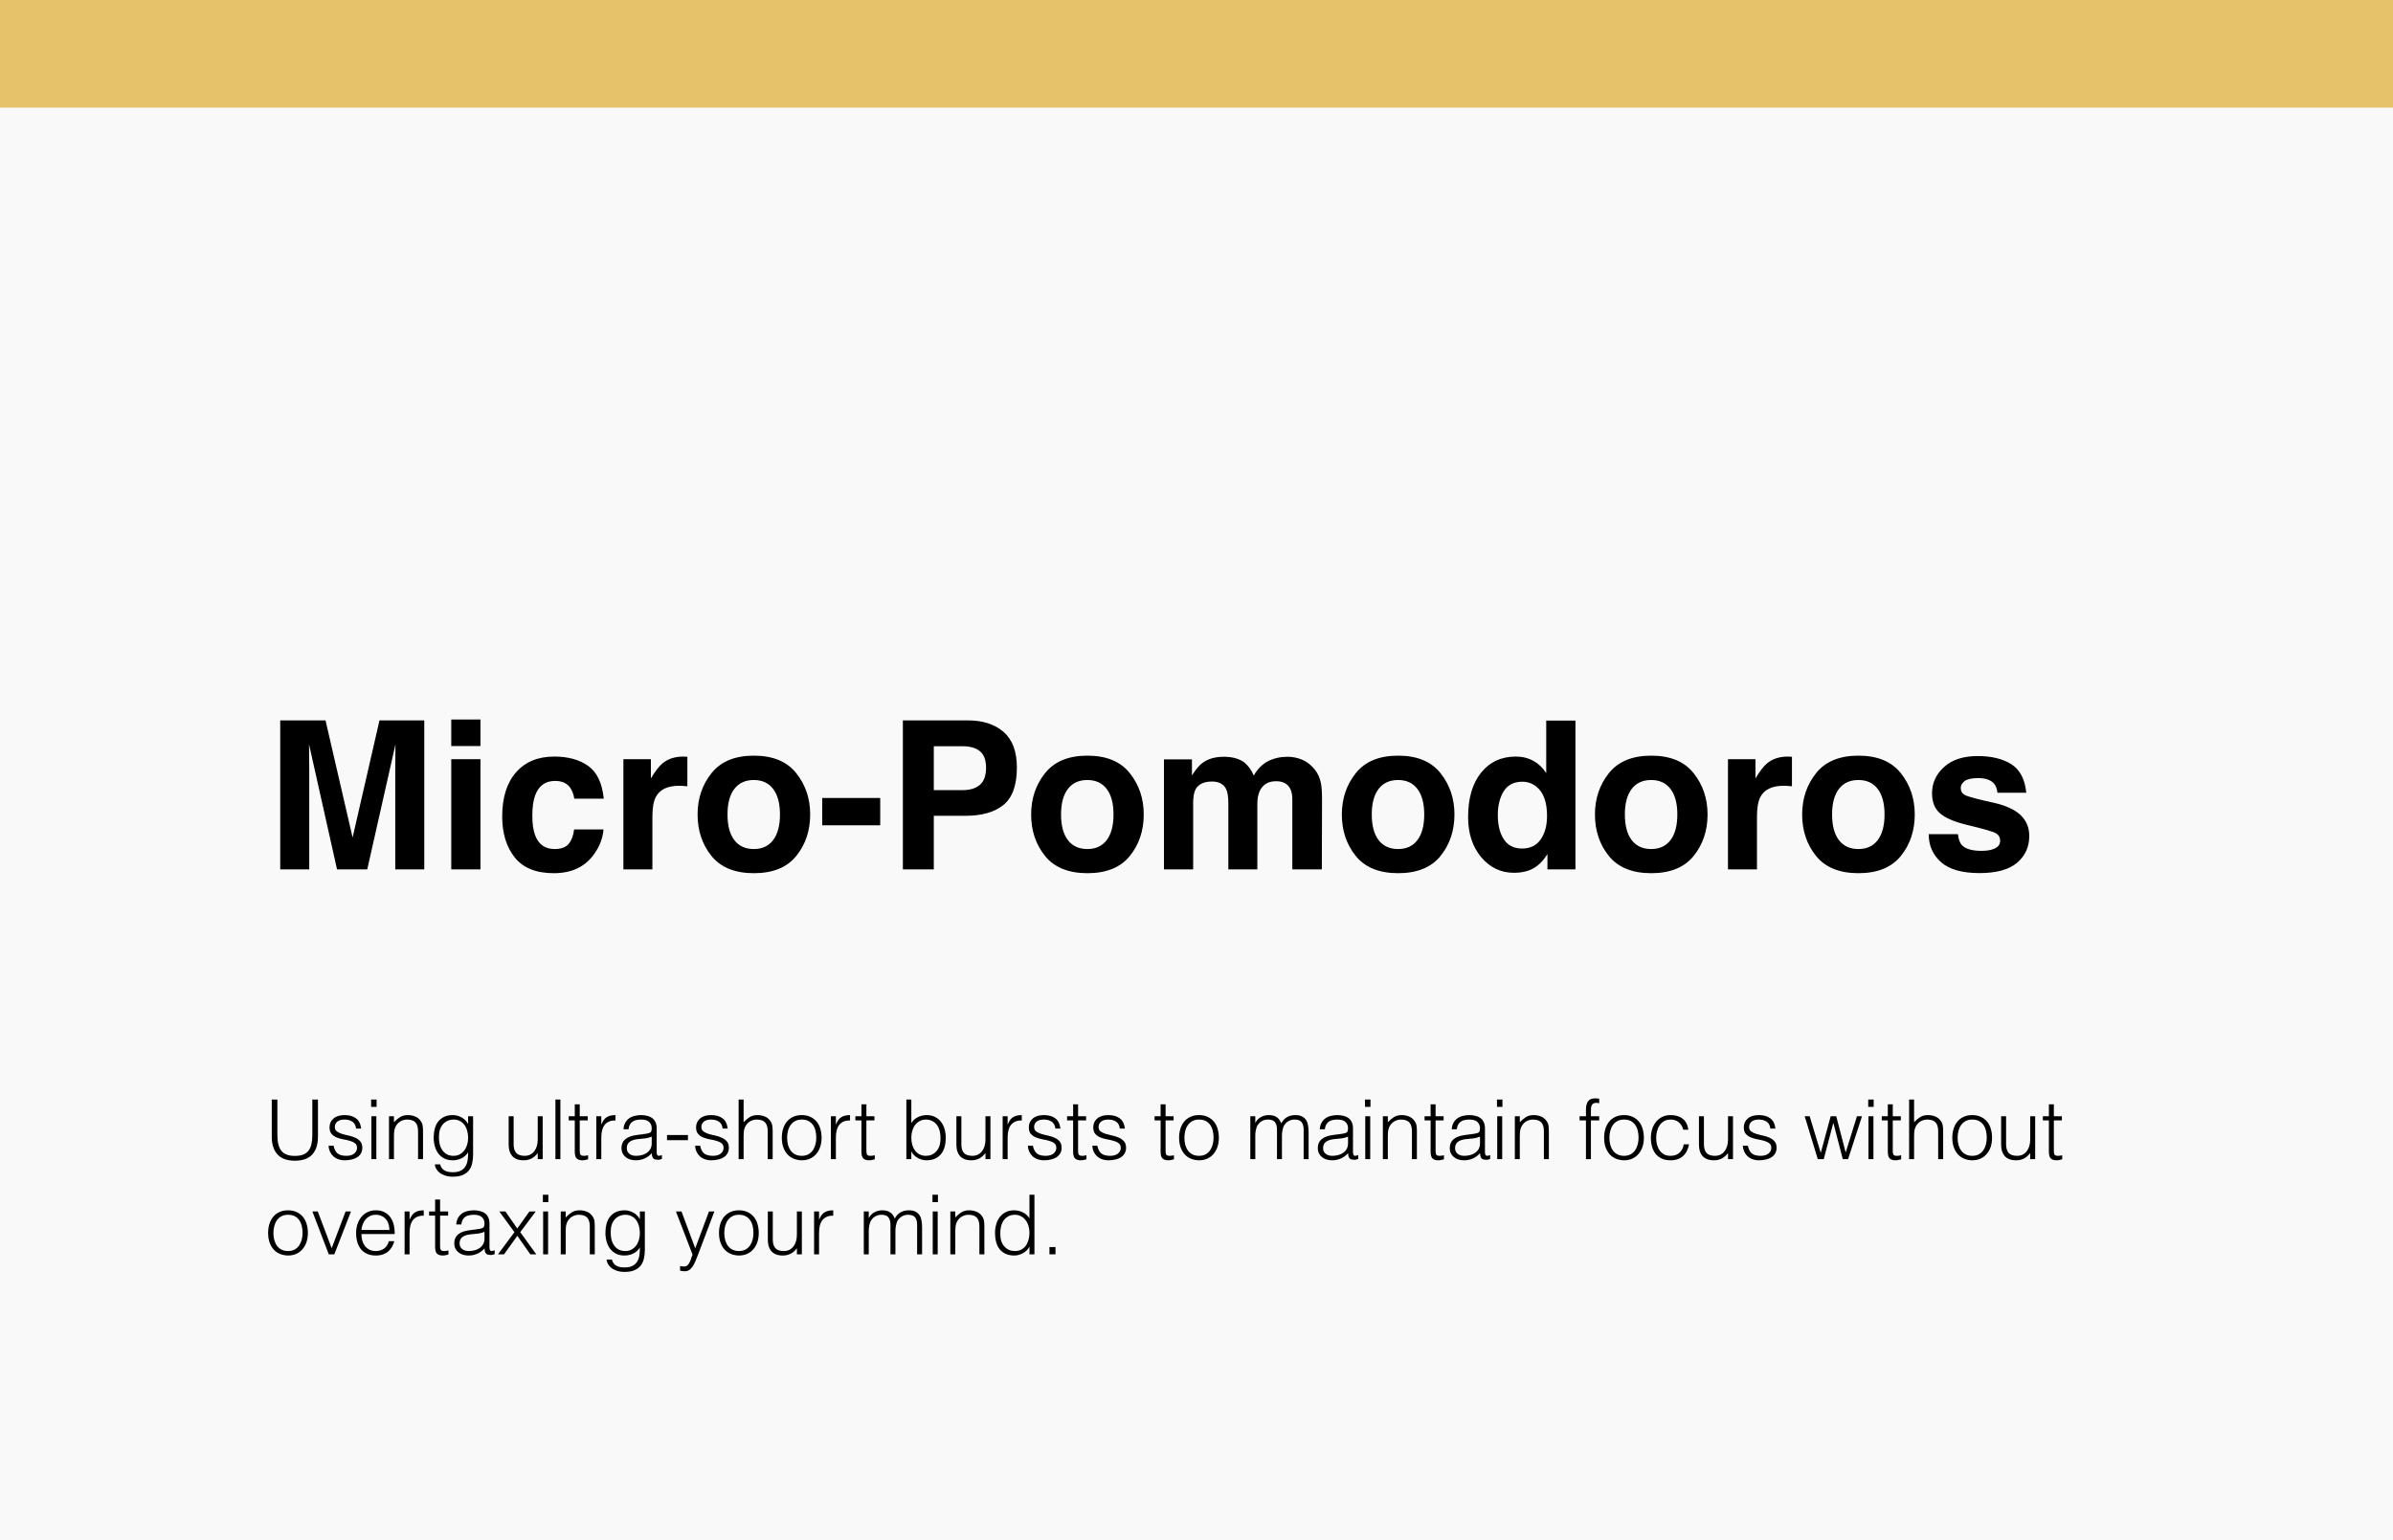
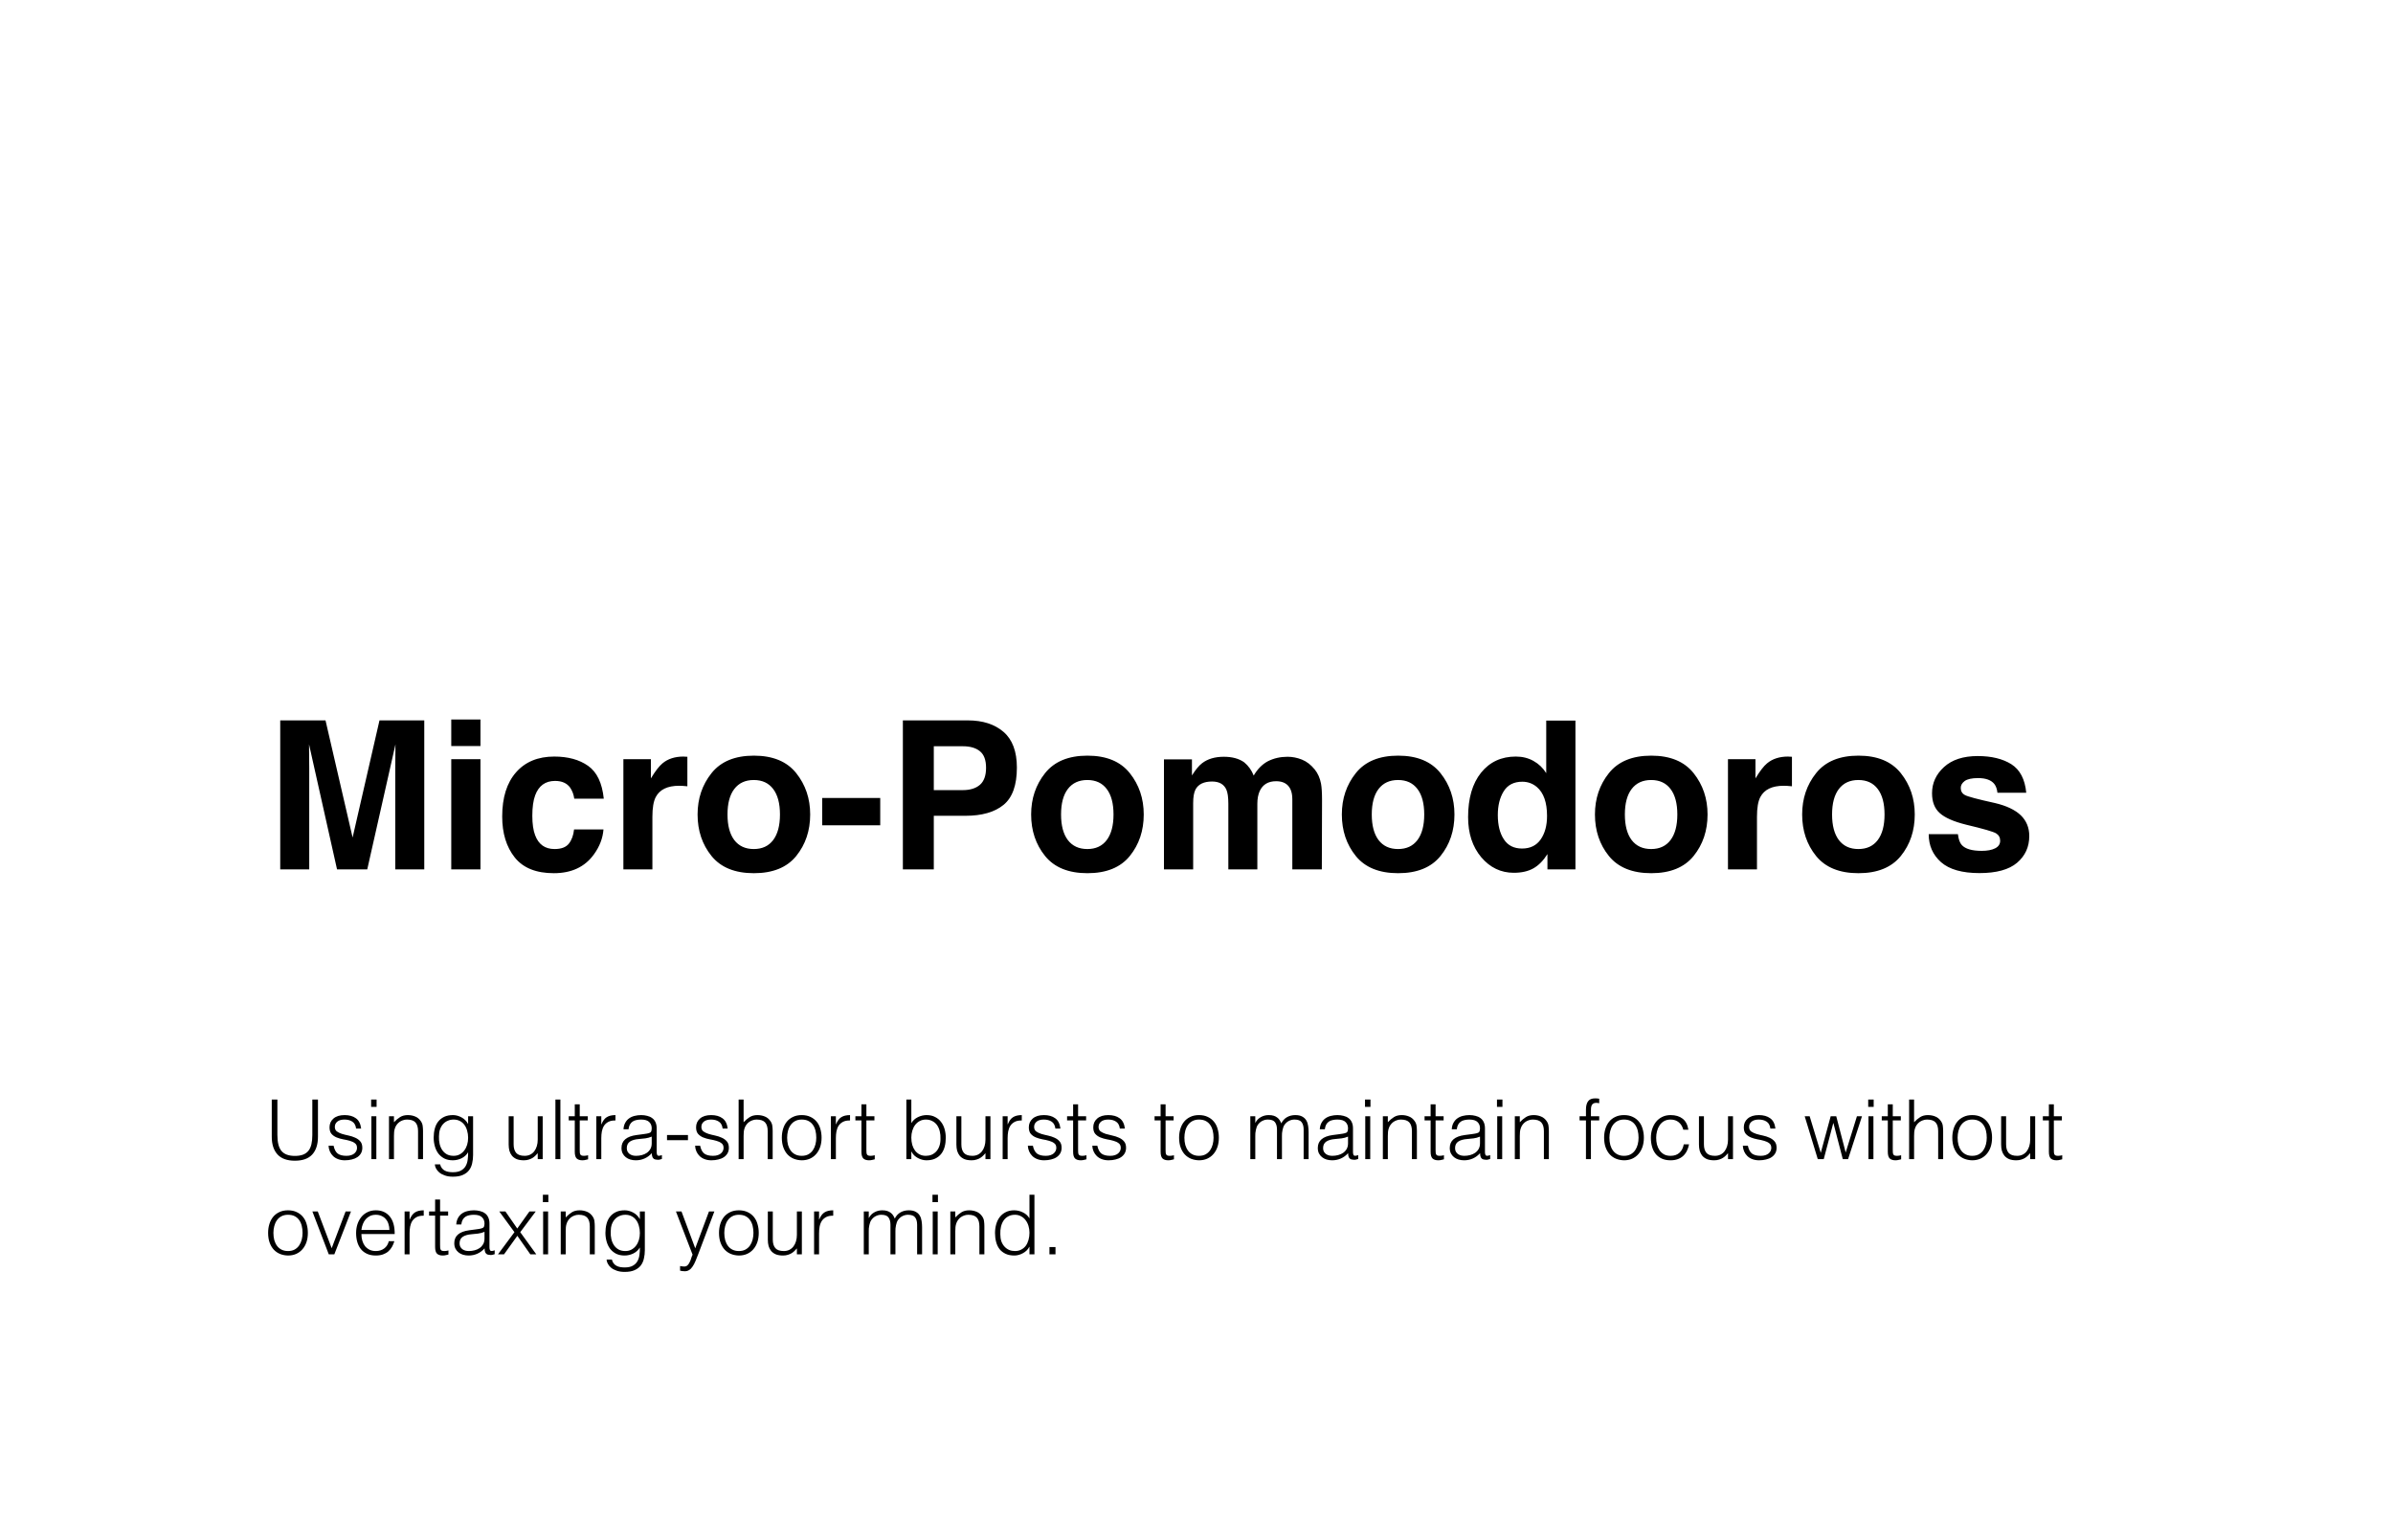
<svg xmlns="http://www.w3.org/2000/svg" width="578" height="372" viewBox="0 0 578 372" fill="none">
-   <rect width="578" height="372" fill="#F9F9F9" />
  <path d="M74.693 210H67.686V174.014H78.624L85.167 202.31L91.661 174.014H102.477V210H95.47V185.659C95.47 184.959 95.478 183.983 95.494 182.729C95.51 181.46 95.519 180.483 95.519 179.8L88.707 210H81.407L74.644 179.8C74.644 180.483 74.653 181.46 74.669 182.729C74.685 183.983 74.693 184.959 74.693 185.659V210ZM116.051 183.389V210H108.995V183.389H116.051ZM116.051 173.794V180.215H108.995V173.794H116.051ZM145.836 192.935H138.707C138.577 191.942 138.243 191.047 137.706 190.249C136.925 189.175 135.712 188.638 134.068 188.638C131.725 188.638 130.121 189.801 129.259 192.129C128.803 193.366 128.575 195.01 128.575 197.061C128.575 199.014 128.803 200.584 129.259 201.772C130.089 203.986 131.651 205.093 133.946 205.093C135.574 205.093 136.729 204.653 137.413 203.774C138.097 202.896 138.512 201.756 138.658 200.356H145.763C145.6 202.472 144.835 204.474 143.468 206.362C141.287 209.406 138.056 210.928 133.775 210.928C129.495 210.928 126.345 209.658 124.327 207.119C122.309 204.58 121.3 201.284 121.3 197.231C121.3 192.658 122.415 189.102 124.645 186.562C126.874 184.023 129.951 182.754 133.873 182.754C137.21 182.754 139.936 183.503 142.052 185C144.184 186.497 145.445 189.142 145.836 192.935ZM164.024 189.81C161.225 189.81 159.345 190.721 158.385 192.544C157.848 193.569 157.579 195.148 157.579 197.28V210H150.572V183.389H157.213V188.027C158.287 186.253 159.223 185.041 160.021 184.39C161.323 183.299 163.015 182.754 165.099 182.754C165.229 182.754 165.335 182.762 165.416 182.778C165.514 182.778 165.717 182.786 166.026 182.803V189.932C165.587 189.883 165.196 189.85 164.854 189.834C164.513 189.818 164.236 189.81 164.024 189.81ZM192.32 186.758C194.566 189.574 195.689 192.902 195.689 196.743C195.689 200.649 194.566 203.994 192.32 206.777C190.074 209.544 186.664 210.928 182.091 210.928C177.517 210.928 174.107 209.544 171.861 206.777C169.615 203.994 168.492 200.649 168.492 196.743C168.492 192.902 169.615 189.574 171.861 186.758C174.107 183.942 177.517 182.534 182.091 182.534C186.664 182.534 190.074 183.942 192.32 186.758ZM182.066 188.418C180.032 188.418 178.461 189.142 177.354 190.591C176.264 192.023 175.719 194.074 175.719 196.743C175.719 199.412 176.264 201.471 177.354 202.92C178.461 204.368 180.032 205.093 182.066 205.093C184.101 205.093 185.663 204.368 186.754 202.92C187.844 201.471 188.39 199.412 188.39 196.743C188.39 194.074 187.844 192.023 186.754 190.591C185.663 189.142 184.101 188.418 182.066 188.418ZM198.595 192.764H212.608V199.355H198.595V192.764ZM233.189 197.061H225.548V210H218.077V174.014H233.751C237.364 174.014 240.245 174.941 242.394 176.797C244.542 178.652 245.616 181.525 245.616 185.415C245.616 189.663 244.542 192.666 242.394 194.424C240.245 196.182 237.177 197.061 233.189 197.061ZM236.705 189.565C237.682 188.703 238.17 187.336 238.17 185.464C238.17 183.592 237.674 182.257 236.681 181.46C235.704 180.662 234.329 180.264 232.555 180.264H225.548V190.859H232.555C234.329 190.859 235.712 190.428 236.705 189.565ZM272.887 186.758C275.133 189.574 276.256 192.902 276.256 196.743C276.256 200.649 275.133 203.994 272.887 206.777C270.641 209.544 267.231 210.928 262.657 210.928C258.084 210.928 254.674 209.544 252.428 206.777C250.182 203.994 249.059 200.649 249.059 196.743C249.059 192.902 250.182 189.574 252.428 186.758C254.674 183.942 258.084 182.534 262.657 182.534C267.231 182.534 270.641 183.942 272.887 186.758ZM262.633 188.418C260.598 188.418 259.028 189.142 257.921 190.591C256.83 192.023 256.285 194.074 256.285 196.743C256.285 199.412 256.83 201.471 257.921 202.92C259.028 204.368 260.598 205.093 262.633 205.093C264.667 205.093 266.23 204.368 267.32 202.92C268.411 201.471 268.956 199.412 268.956 196.743C268.956 194.074 268.411 192.023 267.32 190.591C266.23 189.142 264.667 188.418 262.633 188.418ZM296.202 190.713C295.616 189.427 294.469 188.784 292.76 188.784C290.774 188.784 289.439 189.427 288.756 190.713C288.382 191.445 288.194 192.536 288.194 193.984V210H281.139V183.438H287.901V187.319C288.764 185.936 289.578 184.951 290.343 184.365C291.694 183.324 293.443 182.803 295.592 182.803C297.626 182.803 299.27 183.25 300.523 184.146C301.533 184.976 302.298 186.042 302.818 187.344C303.73 185.781 304.861 184.634 306.212 183.901C307.644 183.169 309.239 182.803 310.997 182.803C312.169 182.803 313.325 183.031 314.464 183.486C315.603 183.942 316.637 184.74 317.564 185.879C318.313 186.807 318.818 187.946 319.078 189.297C319.241 190.192 319.322 191.502 319.322 193.228L319.273 210H312.145V193.057C312.145 192.048 311.982 191.217 311.656 190.566C311.038 189.329 309.898 188.711 308.238 188.711C306.318 188.711 304.991 189.508 304.259 191.104C303.884 191.95 303.697 192.967 303.697 194.155V210H296.69V194.155C296.69 192.576 296.528 191.429 296.202 190.713ZM347.936 186.758C350.182 189.574 351.305 192.902 351.305 196.743C351.305 200.649 350.182 203.994 347.936 206.777C345.689 209.544 342.28 210.928 337.706 210.928C333.132 210.928 329.723 209.544 327.477 206.777C325.23 203.994 324.107 200.649 324.107 196.743C324.107 192.902 325.23 189.574 327.477 186.758C329.723 183.942 333.132 182.534 337.706 182.534C342.28 182.534 345.689 183.942 347.936 186.758ZM337.682 188.418C335.647 188.418 334.076 189.142 332.97 190.591C331.879 192.023 331.334 194.074 331.334 196.743C331.334 199.412 331.879 201.471 332.97 202.92C334.076 204.368 335.647 205.093 337.682 205.093C339.716 205.093 341.279 204.368 342.369 202.92C343.46 201.471 344.005 199.412 344.005 196.743C344.005 194.074 343.46 192.023 342.369 190.591C341.279 189.142 339.716 188.418 337.682 188.418ZM380.528 174.062V210H373.766V206.313C372.773 207.892 371.642 209.04 370.372 209.756C369.103 210.472 367.524 210.83 365.636 210.83C362.527 210.83 359.907 209.577 357.774 207.07C355.659 204.548 354.601 201.317 354.601 197.378C354.601 192.837 355.642 189.264 357.726 186.66C359.825 184.056 362.625 182.754 366.124 182.754C367.735 182.754 369.168 183.112 370.421 183.828C371.674 184.528 372.691 185.505 373.473 186.758V174.062H380.528ZM361.778 196.865C361.778 199.323 362.267 201.284 363.243 202.749C364.203 204.23 365.668 204.971 367.638 204.971C369.607 204.971 371.104 204.238 372.13 202.773C373.155 201.309 373.668 199.412 373.668 197.085C373.668 193.83 372.846 191.502 371.202 190.103C370.193 189.256 369.021 188.833 367.687 188.833C365.652 188.833 364.155 189.606 363.194 191.152C362.25 192.682 361.778 194.587 361.778 196.865ZM409.068 186.758C411.314 189.574 412.438 192.902 412.438 196.743C412.438 200.649 411.314 203.994 409.068 206.777C406.822 209.544 403.412 210.928 398.839 210.928C394.265 210.928 390.855 209.544 388.609 206.777C386.363 203.994 385.24 200.649 385.24 196.743C385.24 192.902 386.363 189.574 388.609 186.758C390.855 183.942 394.265 182.534 398.839 182.534C403.412 182.534 406.822 183.942 409.068 186.758ZM398.814 188.418C396.78 188.418 395.209 189.142 394.103 190.591C393.012 192.023 392.467 194.074 392.467 196.743C392.467 199.412 393.012 201.471 394.103 202.92C395.209 204.368 396.78 205.093 398.814 205.093C400.849 205.093 402.411 204.368 403.502 202.92C404.592 201.471 405.138 199.412 405.138 196.743C405.138 194.074 404.592 192.023 403.502 190.591C402.411 189.142 400.849 188.418 398.814 188.418ZM430.821 189.81C428.022 189.81 426.142 190.721 425.182 192.544C424.645 193.569 424.376 195.148 424.376 197.28V210H417.369V183.389H424.01V188.027C425.084 186.253 426.02 185.041 426.817 184.39C428.119 183.299 429.812 182.754 431.896 182.754C432.026 182.754 432.132 182.762 432.213 182.778C432.311 182.778 432.514 182.786 432.823 182.803V189.932C432.384 189.883 431.993 189.85 431.651 189.834C431.31 189.818 431.033 189.81 430.821 189.81ZM459.117 186.758C461.363 189.574 462.486 192.902 462.486 196.743C462.486 200.649 461.363 203.994 459.117 206.777C456.871 209.544 453.461 210.928 448.888 210.928C444.314 210.928 440.904 209.544 438.658 206.777C436.412 203.994 435.289 200.649 435.289 196.743C435.289 192.902 436.412 189.574 438.658 186.758C440.904 183.942 444.314 182.534 448.888 182.534C453.461 182.534 456.871 183.942 459.117 186.758ZM448.863 188.418C446.829 188.418 445.258 189.142 444.151 190.591C443.061 192.023 442.516 194.074 442.516 196.743C442.516 199.412 443.061 201.471 444.151 202.92C445.258 204.368 446.829 205.093 448.863 205.093C450.898 205.093 452.46 204.368 453.551 202.92C454.641 201.471 455.187 199.412 455.187 196.743C455.187 194.074 454.641 192.023 453.551 190.591C452.46 189.142 450.898 188.418 448.863 188.418ZM485.826 184.609C487.91 185.944 489.106 188.239 489.415 191.494H482.457C482.359 190.599 482.107 189.891 481.7 189.37C480.935 188.426 479.633 187.954 477.794 187.954C476.28 187.954 475.198 188.19 474.547 188.662C473.912 189.134 473.595 189.688 473.595 190.322C473.595 191.12 473.937 191.698 474.62 192.056C475.304 192.43 477.721 193.073 481.871 193.984C484.638 194.635 486.713 195.62 488.097 196.938C489.464 198.273 490.147 199.941 490.147 201.943C490.147 204.58 489.163 206.737 487.193 208.413C485.24 210.073 482.213 210.903 478.111 210.903C473.928 210.903 470.836 210.024 468.834 208.267C466.848 206.493 465.855 204.238 465.855 201.504H472.911C473.058 202.741 473.375 203.62 473.863 204.141C474.726 205.068 476.321 205.532 478.648 205.532C480.016 205.532 481.098 205.329 481.896 204.922C482.709 204.515 483.116 203.905 483.116 203.091C483.116 202.31 482.791 201.715 482.14 201.309C481.489 200.902 479.072 200.202 474.889 199.209C471.878 198.46 469.754 197.524 468.517 196.401C467.28 195.295 466.661 193.7 466.661 191.616C466.661 189.159 467.621 187.051 469.542 185.293C471.479 183.519 474.197 182.632 477.696 182.632C481.017 182.632 483.727 183.291 485.826 184.609Z" fill="black" />
  <path d="M65.64 265.6H67V274.18C67 275.967 67.333 277.253 68 278.04C68.667 278.827 69.74 279.22 71.22 279.22C71.993 279.22 72.647 279.12 73.18 278.92C73.727 278.707 74.167 278.393 74.5 277.98C74.833 277.553 75.073 277.027 75.22 276.4C75.367 275.773 75.44 275.033 75.44 274.18V265.6H76.8V274.58C76.8 276.46 76.333 277.9 75.4 278.9C74.48 279.887 73.087 280.38 71.22 280.38C69.34 280.38 67.94 279.873 67.02 278.86C66.1 277.847 65.64 276.42 65.64 274.58V265.6ZM80.574 276.76C80.76 277.653 81.094 278.287 81.574 278.66C82.067 279.02 82.767 279.2 83.674 279.2C84.114 279.2 84.494 279.147 84.814 279.04C85.134 278.933 85.394 278.793 85.594 278.62C85.807 278.433 85.967 278.227 86.074 278C86.18 277.773 86.234 277.533 86.234 277.28C86.234 276.773 86.067 276.4 85.734 276.16C85.414 275.907 85.007 275.713 84.514 275.58C84.02 275.433 83.487 275.313 82.914 275.22C82.34 275.113 81.807 274.96 81.314 274.76C80.82 274.56 80.407 274.273 80.074 273.9C79.754 273.527 79.594 273 79.594 272.32C79.594 271.453 79.907 270.747 80.534 270.2C81.174 269.64 82.074 269.36 83.234 269.36C84.354 269.36 85.26 269.613 85.954 270.12C86.66 270.613 87.087 271.447 87.234 272.62H86.014C85.907 271.82 85.6 271.26 85.094 270.94C84.6 270.607 83.974 270.44 83.214 270.44C82.454 270.44 81.874 270.607 81.474 270.94C81.074 271.26 80.874 271.687 80.874 272.22C80.874 272.687 81.034 273.047 81.354 273.3C81.687 273.54 82.1 273.74 82.594 273.9C83.087 274.047 83.62 274.18 84.194 274.3C84.767 274.42 85.3 274.593 85.794 274.82C86.287 275.033 86.694 275.327 87.014 275.7C87.347 276.073 87.514 276.593 87.514 277.26C87.514 277.753 87.407 278.193 87.194 278.58C86.98 278.953 86.687 279.267 86.314 279.52C85.94 279.773 85.494 279.96 84.974 280.08C84.467 280.213 83.907 280.28 83.294 280.28C82.68 280.28 82.134 280.187 81.654 280C81.187 279.827 80.787 279.58 80.454 279.26C80.12 278.94 79.86 278.567 79.674 278.14C79.487 277.713 79.38 277.253 79.354 276.76H80.574ZM89.702 280V269.64H90.902V280H89.702ZM89.642 267.38V265.6H90.962V267.38H89.642ZM95.156 280H93.956V269.64H95.156V271.08C95.636 270.573 96.129 270.16 96.636 269.84C97.156 269.52 97.776 269.36 98.496 269.36C99.136 269.36 99.729 269.473 100.276 269.7C100.822 269.913 101.282 270.293 101.656 270.84C101.909 271.213 102.056 271.6 102.096 272C102.149 272.387 102.176 272.793 102.176 273.22V280H100.976V273.24C100.976 272.307 100.769 271.607 100.356 271.14C99.942 270.673 99.256 270.44 98.296 270.44C97.922 270.44 97.582 270.5 97.276 270.62C96.969 270.727 96.689 270.873 96.436 271.06C96.196 271.247 95.989 271.46 95.816 271.7C95.642 271.94 95.509 272.193 95.416 272.46C95.296 272.793 95.222 273.113 95.196 273.42C95.169 273.727 95.156 274.06 95.156 274.42V280ZM113.069 274.86C113.069 274.233 112.989 273.653 112.829 273.12C112.682 272.573 112.462 272.107 112.169 271.72C111.876 271.32 111.509 271.007 111.069 270.78C110.629 270.553 110.129 270.44 109.569 270.44C109.062 270.44 108.596 270.533 108.169 270.72C107.742 270.893 107.369 271.153 107.049 271.5C106.729 271.847 106.476 272.273 106.289 272.78C106.116 273.273 106.029 273.847 106.029 274.5C106.002 275.153 106.056 275.767 106.189 276.34C106.322 276.9 106.536 277.393 106.829 277.82C107.122 278.247 107.496 278.587 107.949 278.84C108.402 279.08 108.942 279.2 109.569 279.2C110.116 279.2 110.602 279.087 111.029 278.86C111.469 278.62 111.836 278.307 112.129 277.92C112.436 277.52 112.669 277.06 112.829 276.54C112.989 276.007 113.069 275.447 113.069 274.86ZM113.069 269.64H114.269V279C114.269 279.693 114.196 280.353 114.049 280.98C113.916 281.62 113.669 282.18 113.309 282.66C112.949 283.14 112.456 283.52 111.829 283.8C111.202 284.093 110.396 284.24 109.409 284.24C108.649 284.24 107.996 284.14 107.449 283.94C106.902 283.753 106.456 283.513 106.109 283.22C105.762 282.927 105.496 282.6 105.309 282.24C105.136 281.893 105.042 281.567 105.029 281.26H106.309C106.402 281.647 106.549 281.96 106.749 282.2C106.949 282.453 107.182 282.647 107.449 282.78C107.729 282.927 108.036 283.027 108.369 283.08C108.702 283.133 109.049 283.16 109.409 283.16C110.222 283.16 110.876 283.02 111.369 282.74C111.862 282.46 112.236 282.093 112.489 281.64C112.742 281.187 112.902 280.673 112.969 280.1C113.049 279.527 113.082 278.94 113.069 278.34C112.682 278.98 112.149 279.467 111.469 279.8C110.802 280.12 110.102 280.28 109.369 280.28C108.582 280.28 107.896 280.133 107.309 279.84C106.736 279.533 106.256 279.133 105.869 278.64C105.496 278.133 105.216 277.547 105.029 276.88C104.842 276.213 104.749 275.52 104.749 274.8C104.749 274.04 104.836 273.327 105.009 272.66C105.182 271.993 105.456 271.42 105.829 270.94C106.216 270.447 106.702 270.06 107.289 269.78C107.876 269.5 108.589 269.36 109.429 269.36C109.762 269.36 110.102 269.407 110.449 269.5C110.796 269.593 111.129 269.727 111.449 269.9C111.782 270.073 112.082 270.293 112.349 270.56C112.629 270.827 112.856 271.127 113.029 271.46H113.069V269.64ZM129.882 269.64H131.082V280H129.882V278.56C129.722 278.747 129.542 278.94 129.342 279.14C129.142 279.34 128.909 279.527 128.642 279.7C128.389 279.86 128.089 279.993 127.742 280.1C127.395 280.22 126.995 280.28 126.542 280.28C125.849 280.28 125.269 280.187 124.802 280C124.335 279.8 123.955 279.527 123.662 279.18C123.382 278.833 123.175 278.433 123.042 277.98C122.922 277.513 122.862 277.007 122.862 276.46V269.64H124.062V276.44C124.062 277.333 124.269 278.02 124.682 278.5C125.095 278.967 125.775 279.2 126.722 279.2C127.215 279.2 127.655 279.107 128.042 278.92C128.442 278.72 128.775 278.447 129.042 278.1C129.309 277.753 129.515 277.34 129.662 276.86C129.809 276.38 129.882 275.853 129.882 275.28V269.64ZM134.155 280V265.6H135.355V280H134.155ZM142.049 280.04C141.902 280.067 141.709 280.113 141.469 280.18C141.229 280.247 140.962 280.28 140.669 280.28C140.069 280.28 139.609 280.133 139.289 279.84C138.982 279.533 138.829 278.993 138.829 278.22V270.64H137.369V269.64H138.829V266.76H140.029V269.64H141.969V270.64H140.029V277.74C140.029 277.993 140.035 278.213 140.049 278.4C140.062 278.587 140.102 278.74 140.169 278.86C140.235 278.98 140.335 279.067 140.469 279.12C140.615 279.173 140.815 279.2 141.069 279.2C141.229 279.2 141.389 279.187 141.549 279.16C141.722 279.133 141.889 279.1 142.049 279.06V280.04ZM145.235 280H144.035V269.64H145.235V271.58H145.275C145.608 270.753 146.035 270.18 146.555 269.86C147.088 269.527 147.788 269.36 148.655 269.36V270.66C147.975 270.647 147.415 270.753 146.975 270.98C146.535 271.207 146.182 271.513 145.915 271.9C145.662 272.287 145.482 272.747 145.375 273.28C145.282 273.8 145.235 274.347 145.235 274.92V280ZM157.415 274.56C156.909 274.773 156.395 274.913 155.875 274.98C155.355 275.047 154.835 275.1 154.315 275.14C153.395 275.207 152.675 275.413 152.155 275.76C151.649 276.107 151.395 276.633 151.395 277.34C151.395 277.66 151.455 277.94 151.575 278.18C151.709 278.407 151.875 278.6 152.075 278.76C152.289 278.907 152.529 279.02 152.795 279.1C153.075 279.167 153.355 279.2 153.635 279.2C154.115 279.2 154.582 279.14 155.035 279.02C155.489 278.9 155.889 278.72 156.235 278.48C156.595 278.227 156.882 277.913 157.095 277.54C157.309 277.153 157.415 276.7 157.415 276.18V274.56ZM155.395 273.96C155.622 273.933 155.889 273.893 156.195 273.84C156.515 273.787 156.775 273.713 156.975 273.62C157.175 273.527 157.295 273.373 157.335 273.16C157.389 272.933 157.415 272.727 157.415 272.54C157.415 271.927 157.215 271.427 156.815 271.04C156.429 270.64 155.769 270.44 154.835 270.44C154.422 270.44 154.042 270.48 153.695 270.56C153.349 270.627 153.042 270.753 152.775 270.94C152.522 271.113 152.309 271.353 152.135 271.66C151.975 271.953 151.869 272.327 151.815 272.78H150.595C150.635 272.167 150.775 271.647 151.015 271.22C151.255 270.78 151.562 270.427 151.935 270.16C152.322 269.88 152.762 269.68 153.255 269.56C153.762 269.427 154.295 269.36 154.855 269.36C155.375 269.36 155.862 269.42 156.315 269.54C156.782 269.647 157.182 269.827 157.515 270.08C157.862 270.32 158.129 270.647 158.315 271.06C158.515 271.473 158.615 271.98 158.615 272.58V278.22C158.615 278.687 158.695 278.987 158.855 279.12C159.029 279.24 159.369 279.207 159.875 279.02V279.96C159.782 279.987 159.642 280.027 159.455 280.08C159.282 280.133 159.109 280.16 158.935 280.16C158.749 280.16 158.569 280.14 158.395 280.1C158.195 280.073 158.035 280.013 157.915 279.92C157.795 279.813 157.695 279.693 157.615 279.56C157.549 279.413 157.502 279.26 157.475 279.1C157.449 278.927 157.435 278.747 157.435 278.56C156.929 279.12 156.349 279.547 155.695 279.84C155.042 280.133 154.335 280.28 153.575 280.28C153.122 280.28 152.682 280.22 152.255 280.1C151.842 279.98 151.475 279.793 151.155 279.54C150.835 279.287 150.582 278.98 150.395 278.62C150.209 278.247 150.115 277.807 150.115 277.3C150.115 275.54 151.322 274.5 153.735 274.18L155.395 273.96ZM166.169 274.18V275.42H161.109V274.18H166.169ZM169.109 276.76C169.295 277.653 169.629 278.287 170.109 278.66C170.602 279.02 171.302 279.2 172.209 279.2C172.649 279.2 173.029 279.147 173.349 279.04C173.669 278.933 173.929 278.793 174.129 278.62C174.342 278.433 174.502 278.227 174.609 278C174.715 277.773 174.769 277.533 174.769 277.28C174.769 276.773 174.602 276.4 174.269 276.16C173.949 275.907 173.542 275.713 173.049 275.58C172.555 275.433 172.022 275.313 171.449 275.22C170.875 275.113 170.342 274.96 169.849 274.76C169.355 274.56 168.942 274.273 168.609 273.9C168.289 273.527 168.129 273 168.129 272.32C168.129 271.453 168.442 270.747 169.069 270.2C169.709 269.64 170.609 269.36 171.769 269.36C172.889 269.36 173.795 269.613 174.489 270.12C175.195 270.613 175.622 271.447 175.769 272.62H174.549C174.442 271.82 174.135 271.26 173.629 270.94C173.135 270.607 172.509 270.44 171.749 270.44C170.989 270.44 170.409 270.607 170.009 270.94C169.609 271.26 169.409 271.687 169.409 272.22C169.409 272.687 169.569 273.047 169.889 273.3C170.222 273.54 170.635 273.74 171.129 273.9C171.622 274.047 172.155 274.18 172.729 274.3C173.302 274.42 173.835 274.593 174.329 274.82C174.822 275.033 175.229 275.327 175.549 275.7C175.882 276.073 176.049 276.593 176.049 277.26C176.049 277.753 175.942 278.193 175.729 278.58C175.515 278.953 175.222 279.267 174.849 279.52C174.475 279.773 174.029 279.96 173.509 280.08C173.002 280.213 172.442 280.28 171.829 280.28C171.215 280.28 170.669 280.187 170.189 280C169.722 279.827 169.322 279.58 168.989 279.26C168.655 278.94 168.395 278.567 168.209 278.14C168.022 277.713 167.915 277.253 167.889 276.76H169.109ZM178.409 280V265.6H179.609V271.08C180.089 270.573 180.582 270.16 181.089 269.84C181.609 269.52 182.229 269.36 182.949 269.36C183.589 269.36 184.182 269.473 184.729 269.7C185.275 269.913 185.735 270.293 186.109 270.84C186.362 271.213 186.509 271.6 186.549 272C186.602 272.387 186.629 272.793 186.629 273.22V280H185.429V273.24C185.429 272.307 185.222 271.607 184.809 271.14C184.395 270.673 183.709 270.44 182.749 270.44C182.375 270.44 182.035 270.5 181.729 270.62C181.422 270.727 181.142 270.873 180.889 271.06C180.649 271.247 180.442 271.46 180.269 271.7C180.095 271.94 179.962 272.193 179.869 272.46C179.749 272.793 179.675 273.113 179.649 273.42C179.622 273.727 179.609 274.06 179.609 274.42V280H178.409ZM193.642 280.28C192.975 280.267 192.349 280.147 191.762 279.92C191.189 279.693 190.682 279.353 190.242 278.9C189.815 278.447 189.475 277.88 189.222 277.2C188.969 276.52 188.842 275.727 188.842 274.82C188.842 274.06 188.942 273.353 189.142 272.7C189.342 272.033 189.642 271.453 190.042 270.96C190.442 270.467 190.942 270.08 191.542 269.8C192.142 269.507 192.842 269.36 193.642 269.36C194.455 269.36 195.162 269.507 195.762 269.8C196.362 270.08 196.862 270.467 197.262 270.96C197.662 271.44 197.955 272.013 198.142 272.68C198.342 273.347 198.442 274.06 198.442 274.82C198.442 275.647 198.329 276.393 198.102 277.06C197.875 277.727 197.549 278.3 197.122 278.78C196.709 279.26 196.202 279.633 195.602 279.9C195.015 280.153 194.362 280.28 193.642 280.28ZM197.162 274.82C197.162 274.207 197.095 273.633 196.962 273.1C196.829 272.567 196.622 272.107 196.342 271.72C196.062 271.32 195.702 271.007 195.262 270.78C194.822 270.553 194.282 270.44 193.642 270.44C193.015 270.44 192.475 270.567 192.022 270.82C191.582 271.06 191.222 271.387 190.942 271.8C190.662 272.2 190.455 272.667 190.322 273.2C190.189 273.72 190.122 274.26 190.122 274.82C190.122 275.46 190.195 276.053 190.342 276.6C190.502 277.133 190.729 277.593 191.022 277.98C191.315 278.367 191.682 278.667 192.122 278.88C192.562 279.093 193.069 279.2 193.642 279.2C194.269 279.2 194.802 279.08 195.242 278.84C195.695 278.587 196.062 278.253 196.342 277.84C196.622 277.427 196.829 276.96 196.962 276.44C197.095 275.92 197.162 275.38 197.162 274.82ZM201.895 280H200.695V269.64H201.895V271.58H201.935C202.269 270.753 202.695 270.18 203.215 269.86C203.749 269.527 204.449 269.36 205.315 269.36V270.66C204.635 270.647 204.075 270.753 203.635 270.98C203.195 271.207 202.842 271.513 202.575 271.9C202.322 272.287 202.142 272.747 202.035 273.28C201.942 273.8 201.895 274.347 201.895 274.92V280ZM211.287 280.04C211.14 280.067 210.947 280.113 210.707 280.18C210.467 280.247 210.2 280.28 209.907 280.28C209.307 280.28 208.847 280.133 208.527 279.84C208.22 279.533 208.067 278.993 208.067 278.22V270.64H206.607V269.64H208.067V266.76H209.267V269.64H211.207V270.64H209.267V277.74C209.267 277.993 209.274 278.213 209.287 278.4C209.3 278.587 209.34 278.74 209.407 278.86C209.474 278.98 209.574 279.067 209.707 279.12C209.854 279.173 210.054 279.2 210.307 279.2C210.467 279.2 210.627 279.187 210.787 279.16C210.96 279.133 211.127 279.1 211.287 279.06V280.04ZM220.12 274.78C220.12 275.407 220.193 275.993 220.34 276.54C220.5 277.073 220.727 277.54 221.02 277.94C221.313 278.327 221.68 278.633 222.12 278.86C222.56 279.087 223.06 279.2 223.62 279.2C224.127 279.2 224.593 279.113 225.02 278.94C225.447 278.753 225.82 278.487 226.14 278.14C226.46 277.793 226.707 277.373 226.88 276.88C227.067 276.373 227.16 275.793 227.16 275.14C227.187 274.487 227.133 273.88 227 273.32C226.867 272.747 226.653 272.247 226.36 271.82C226.067 271.393 225.687 271.06 225.22 270.82C224.767 270.567 224.233 270.44 223.62 270.44C223.073 270.44 222.58 270.56 222.14 270.8C221.713 271.027 221.347 271.34 221.04 271.74C220.747 272.127 220.52 272.587 220.36 273.12C220.2 273.64 220.12 274.193 220.12 274.78ZM220.12 280H218.92V265.6H220.12V271.3C220.507 270.66 221.033 270.18 221.7 269.86C222.38 269.527 223.087 269.36 223.82 269.36C224.607 269.36 225.287 269.513 225.86 269.82C226.447 270.113 226.927 270.513 227.3 271.02C227.687 271.513 227.973 272.093 228.16 272.76C228.347 273.427 228.44 274.12 228.44 274.84C228.44 275.6 228.353 276.313 228.18 276.98C228.007 277.647 227.727 278.227 227.34 278.72C226.967 279.2 226.487 279.58 225.9 279.86C225.313 280.14 224.6 280.28 223.76 280.28C223.427 280.28 223.087 280.233 222.74 280.14C222.393 280.047 222.053 279.913 221.72 279.74C221.4 279.567 221.1 279.353 220.82 279.1C220.553 278.833 220.333 278.527 220.16 278.18H220.12V280ZM238.026 269.64H239.226V280H238.026V278.56C237.866 278.747 237.686 278.94 237.486 279.14C237.286 279.34 237.053 279.527 236.786 279.7C236.533 279.86 236.233 279.993 235.886 280.1C235.54 280.22 235.14 280.28 234.686 280.28C233.993 280.28 233.413 280.187 232.946 280C232.48 279.8 232.1 279.527 231.806 279.18C231.526 278.833 231.32 278.433 231.186 277.98C231.066 277.513 231.006 277.007 231.006 276.46V269.64H232.206V276.44C232.206 277.333 232.413 278.02 232.826 278.5C233.24 278.967 233.92 279.2 234.866 279.2C235.36 279.2 235.8 279.107 236.186 278.92C236.586 278.72 236.92 278.447 237.186 278.1C237.453 277.753 237.66 277.34 237.806 276.86C237.953 276.38 238.026 275.853 238.026 275.28V269.64ZM243.38 280H242.18V269.64H243.38V271.58H243.42C243.753 270.753 244.18 270.18 244.7 269.86C245.233 269.527 245.933 269.36 246.8 269.36V270.66C246.12 270.647 245.56 270.753 245.12 270.98C244.68 271.207 244.326 271.513 244.06 271.9C243.806 272.287 243.626 272.747 243.52 273.28C243.426 273.8 243.38 274.347 243.38 274.92V280ZM249.48 276.76C249.667 277.653 250 278.287 250.48 278.66C250.973 279.02 251.673 279.2 252.58 279.2C253.02 279.2 253.4 279.147 253.72 279.04C254.04 278.933 254.3 278.793 254.5 278.62C254.713 278.433 254.873 278.227 254.98 278C255.087 277.773 255.14 277.533 255.14 277.28C255.14 276.773 254.973 276.4 254.64 276.16C254.32 275.907 253.913 275.713 253.42 275.58C252.927 275.433 252.393 275.313 251.82 275.22C251.247 275.113 250.713 274.96 250.22 274.76C249.727 274.56 249.313 274.273 248.98 273.9C248.66 273.527 248.5 273 248.5 272.32C248.5 271.453 248.813 270.747 249.44 270.2C250.08 269.64 250.98 269.36 252.14 269.36C253.26 269.36 254.167 269.613 254.86 270.12C255.567 270.613 255.993 271.447 256.14 272.62H254.92C254.813 271.82 254.507 271.26 254 270.94C253.507 270.607 252.88 270.44 252.12 270.44C251.36 270.44 250.78 270.607 250.38 270.94C249.98 271.26 249.78 271.687 249.78 272.22C249.78 272.687 249.94 273.047 250.26 273.3C250.593 273.54 251.007 273.74 251.5 273.9C251.993 274.047 252.527 274.18 253.1 274.3C253.673 274.42 254.207 274.593 254.7 274.82C255.193 275.033 255.6 275.327 255.92 275.7C256.253 276.073 256.42 276.593 256.42 277.26C256.42 277.753 256.313 278.193 256.1 278.58C255.887 278.953 255.593 279.267 255.22 279.52C254.847 279.773 254.4 279.96 253.88 280.08C253.373 280.213 252.813 280.28 252.2 280.28C251.587 280.28 251.04 280.187 250.56 280C250.093 279.827 249.693 279.58 249.36 279.26C249.027 278.94 248.767 278.567 248.58 278.14C248.393 277.713 248.287 277.253 248.26 276.76H249.48ZM262.42 280.04C262.273 280.067 262.08 280.113 261.84 280.18C261.6 280.247 261.333 280.28 261.04 280.28C260.44 280.28 259.98 280.133 259.66 279.84C259.353 279.533 259.2 278.993 259.2 278.22V270.64H257.74V269.64H259.2V266.76H260.4V269.64H262.34V270.64H260.4V277.74C260.4 277.993 260.407 278.213 260.42 278.4C260.433 278.587 260.473 278.74 260.54 278.86C260.607 278.98 260.707 279.067 260.84 279.12C260.987 279.173 261.187 279.2 261.44 279.2C261.6 279.2 261.76 279.187 261.92 279.16C262.093 279.133 262.26 279.1 262.42 279.06V280.04ZM265.046 276.76C265.233 277.653 265.566 278.287 266.046 278.66C266.54 279.02 267.24 279.2 268.146 279.2C268.586 279.2 268.966 279.147 269.286 279.04C269.606 278.933 269.866 278.793 270.066 278.62C270.28 278.433 270.44 278.227 270.546 278C270.653 277.773 270.706 277.533 270.706 277.28C270.706 276.773 270.54 276.4 270.206 276.16C269.886 275.907 269.48 275.713 268.986 275.58C268.493 275.433 267.96 275.313 267.386 275.22C266.813 275.113 266.28 274.96 265.786 274.76C265.293 274.56 264.88 274.273 264.546 273.9C264.226 273.527 264.066 273 264.066 272.32C264.066 271.453 264.38 270.747 265.006 270.2C265.646 269.64 266.546 269.36 267.706 269.36C268.826 269.36 269.733 269.613 270.426 270.12C271.133 270.613 271.56 271.447 271.706 272.62H270.486C270.38 271.82 270.073 271.26 269.566 270.94C269.073 270.607 268.446 270.44 267.686 270.44C266.926 270.44 266.346 270.607 265.946 270.94C265.546 271.26 265.346 271.687 265.346 272.22C265.346 272.687 265.506 273.047 265.826 273.3C266.16 273.54 266.573 273.74 267.066 273.9C267.56 274.047 268.093 274.18 268.666 274.3C269.24 274.42 269.773 274.593 270.266 274.82C270.76 275.033 271.166 275.327 271.486 275.7C271.82 276.073 271.986 276.593 271.986 277.26C271.986 277.753 271.88 278.193 271.666 278.58C271.453 278.953 271.16 279.267 270.786 279.52C270.413 279.773 269.966 279.96 269.446 280.08C268.94 280.213 268.38 280.28 267.766 280.28C267.153 280.28 266.606 280.187 266.126 280C265.66 279.827 265.26 279.58 264.926 279.26C264.593 278.94 264.333 278.567 264.146 278.14C263.96 277.713 263.853 277.253 263.826 276.76H265.046ZM283.553 280.04C283.406 280.067 283.213 280.113 282.973 280.18C282.733 280.247 282.466 280.28 282.173 280.28C281.573 280.28 281.113 280.133 280.793 279.84C280.486 279.533 280.333 278.993 280.333 278.22V270.64H278.873V269.64H280.333V266.76H281.533V269.64H283.473V270.64H281.533V277.74C281.533 277.993 281.539 278.213 281.553 278.4C281.566 278.587 281.606 278.74 281.673 278.86C281.739 278.98 281.839 279.067 281.973 279.12C282.119 279.173 282.319 279.2 282.573 279.2C282.733 279.2 282.893 279.187 283.053 279.16C283.226 279.133 283.393 279.1 283.553 279.06V280.04ZM289.599 280.28C288.932 280.267 288.306 280.147 287.719 279.92C287.146 279.693 286.639 279.353 286.199 278.9C285.772 278.447 285.432 277.88 285.179 277.2C284.926 276.52 284.799 275.727 284.799 274.82C284.799 274.06 284.899 273.353 285.099 272.7C285.299 272.033 285.599 271.453 285.999 270.96C286.399 270.467 286.899 270.08 287.499 269.8C288.099 269.507 288.799 269.36 289.599 269.36C290.412 269.36 291.119 269.507 291.719 269.8C292.319 270.08 292.819 270.467 293.219 270.96C293.619 271.44 293.912 272.013 294.099 272.68C294.299 273.347 294.399 274.06 294.399 274.82C294.399 275.647 294.286 276.393 294.059 277.06C293.832 277.727 293.506 278.3 293.079 278.78C292.666 279.26 292.159 279.633 291.559 279.9C290.972 280.153 290.319 280.28 289.599 280.28ZM293.119 274.82C293.119 274.207 293.052 273.633 292.919 273.1C292.786 272.567 292.579 272.107 292.299 271.72C292.019 271.32 291.659 271.007 291.219 270.78C290.779 270.553 290.239 270.44 289.599 270.44C288.972 270.44 288.432 270.567 287.979 270.82C287.539 271.06 287.179 271.387 286.899 271.8C286.619 272.2 286.412 272.667 286.279 273.2C286.146 273.72 286.079 274.26 286.079 274.82C286.079 275.46 286.152 276.053 286.299 276.6C286.459 277.133 286.686 277.593 286.979 277.98C287.272 278.367 287.639 278.667 288.079 278.88C288.519 279.093 289.026 279.2 289.599 279.2C290.226 279.2 290.759 279.08 291.199 278.84C291.652 278.587 292.019 278.253 292.299 277.84C292.579 277.427 292.786 276.96 292.919 276.44C293.052 275.92 293.119 275.38 293.119 274.82ZM303.199 280H301.999V269.64H303.199V271.2H303.239C303.545 270.6 303.985 270.147 304.559 269.84C305.132 269.52 305.759 269.36 306.439 269.36C306.919 269.36 307.325 269.413 307.659 269.52C307.992 269.627 308.272 269.773 308.499 269.96C308.739 270.133 308.932 270.34 309.079 270.58C309.239 270.82 309.372 271.08 309.479 271.36C309.825 270.68 310.285 270.18 310.859 269.86C311.445 269.527 312.112 269.36 312.859 269.36C313.565 269.36 314.125 269.48 314.539 269.72C314.965 269.947 315.292 270.253 315.519 270.64C315.745 271.013 315.892 271.447 315.959 271.94C316.039 272.433 316.079 272.94 316.079 273.46V280H314.879V272.84C314.879 272.093 314.719 271.507 314.399 271.08C314.092 270.653 313.512 270.44 312.659 270.44C312.219 270.44 311.792 270.54 311.379 270.74C310.979 270.927 310.625 271.22 310.319 271.62C310.185 271.793 310.072 272 309.979 272.24C309.899 272.467 309.832 272.707 309.779 272.96C309.725 273.213 309.685 273.467 309.659 273.72C309.645 273.973 309.639 274.207 309.639 274.42V280H308.439V272.84C308.439 272.093 308.279 271.507 307.959 271.08C307.652 270.653 307.072 270.44 306.219 270.44C305.779 270.44 305.352 270.54 304.939 270.74C304.539 270.927 304.185 271.22 303.879 271.62C303.745 271.793 303.632 272 303.539 272.24C303.459 272.467 303.392 272.707 303.339 272.96C303.285 273.213 303.245 273.467 303.219 273.72C303.205 273.973 303.199 274.207 303.199 274.42V280ZM325.599 274.56C325.092 274.773 324.579 274.913 324.059 274.98C323.539 275.047 323.019 275.1 322.499 275.14C321.579 275.207 320.859 275.413 320.339 275.76C319.832 276.107 319.579 276.633 319.579 277.34C319.579 277.66 319.639 277.94 319.759 278.18C319.892 278.407 320.059 278.6 320.259 278.76C320.472 278.907 320.712 279.02 320.979 279.1C321.259 279.167 321.539 279.2 321.819 279.2C322.299 279.2 322.766 279.14 323.219 279.02C323.672 278.9 324.072 278.72 324.419 278.48C324.779 278.227 325.066 277.913 325.279 277.54C325.492 277.153 325.599 276.7 325.599 276.18V274.56ZM323.579 273.96C323.806 273.933 324.072 273.893 324.379 273.84C324.699 273.787 324.959 273.713 325.159 273.62C325.359 273.527 325.479 273.373 325.519 273.16C325.572 272.933 325.599 272.727 325.599 272.54C325.599 271.927 325.399 271.427 324.999 271.04C324.612 270.64 323.952 270.44 323.019 270.44C322.606 270.44 322.226 270.48 321.879 270.56C321.532 270.627 321.226 270.753 320.959 270.94C320.706 271.113 320.492 271.353 320.319 271.66C320.159 271.953 320.052 272.327 319.999 272.78H318.779C318.819 272.167 318.959 271.647 319.199 271.22C319.439 270.78 319.746 270.427 320.119 270.16C320.506 269.88 320.946 269.68 321.439 269.56C321.946 269.427 322.479 269.36 323.039 269.36C323.559 269.36 324.046 269.42 324.499 269.54C324.966 269.647 325.366 269.827 325.699 270.08C326.046 270.32 326.312 270.647 326.499 271.06C326.699 271.473 326.799 271.98 326.799 272.58V278.22C326.799 278.687 326.879 278.987 327.039 279.12C327.212 279.24 327.552 279.207 328.059 279.02V279.96C327.966 279.987 327.826 280.027 327.639 280.08C327.466 280.133 327.292 280.16 327.119 280.16C326.932 280.16 326.752 280.14 326.579 280.1C326.379 280.073 326.219 280.013 326.099 279.92C325.979 279.813 325.879 279.693 325.799 279.56C325.732 279.413 325.686 279.26 325.659 279.1C325.632 278.927 325.619 278.747 325.619 278.56C325.112 279.12 324.532 279.547 323.879 279.84C323.226 280.133 322.519 280.28 321.759 280.28C321.306 280.28 320.866 280.22 320.439 280.1C320.026 279.98 319.659 279.793 319.339 279.54C319.019 279.287 318.766 278.98 318.579 278.62C318.392 278.247 318.299 277.807 318.299 277.3C318.299 275.54 319.506 274.5 321.919 274.18L323.579 273.96ZM329.761 280V269.64H330.961V280H329.761ZM329.701 267.38V265.6H331.021V267.38H329.701ZM335.214 280H334.014V269.64H335.214V271.08C335.694 270.573 336.188 270.16 336.694 269.84C337.214 269.52 337.834 269.36 338.554 269.36C339.194 269.36 339.788 269.473 340.334 269.7C340.881 269.913 341.341 270.293 341.714 270.84C341.968 271.213 342.114 271.6 342.154 272C342.208 272.387 342.234 272.793 342.234 273.22V280H341.034V273.24C341.034 272.307 340.828 271.607 340.414 271.14C340.001 270.673 339.314 270.44 338.354 270.44C337.981 270.44 337.641 270.5 337.334 270.62C337.028 270.727 336.748 270.873 336.494 271.06C336.254 271.247 336.048 271.46 335.874 271.7C335.701 271.94 335.568 272.193 335.474 272.46C335.354 272.793 335.281 273.113 335.254 273.42C335.228 273.727 335.214 274.06 335.214 274.42V280ZM348.768 280.04C348.621 280.067 348.428 280.113 348.188 280.18C347.948 280.247 347.681 280.28 347.388 280.28C346.788 280.28 346.328 280.133 346.008 279.84C345.701 279.533 345.548 278.993 345.548 278.22V270.64H344.088V269.64H345.548V266.76H346.748V269.64H348.688V270.64H346.748V277.74C346.748 277.993 346.754 278.213 346.768 278.4C346.781 278.587 346.821 278.74 346.888 278.86C346.954 278.98 347.054 279.067 347.188 279.12C347.334 279.173 347.534 279.2 347.788 279.2C347.948 279.2 348.108 279.187 348.268 279.16C348.441 279.133 348.608 279.1 348.768 279.06V280.04ZM357.474 274.56C356.967 274.773 356.454 274.913 355.934 274.98C355.414 275.047 354.894 275.1 354.374 275.14C353.454 275.207 352.734 275.413 352.214 275.76C351.707 276.107 351.454 276.633 351.454 277.34C351.454 277.66 351.514 277.94 351.634 278.18C351.767 278.407 351.934 278.6 352.134 278.76C352.347 278.907 352.587 279.02 352.854 279.1C353.134 279.167 353.414 279.2 353.694 279.2C354.174 279.2 354.641 279.14 355.094 279.02C355.547 278.9 355.947 278.72 356.294 278.48C356.654 278.227 356.941 277.913 357.154 277.54C357.367 277.153 357.474 276.7 357.474 276.18V274.56ZM355.454 273.96C355.681 273.933 355.947 273.893 356.254 273.84C356.574 273.787 356.834 273.713 357.034 273.62C357.234 273.527 357.354 273.373 357.394 273.16C357.447 272.933 357.474 272.727 357.474 272.54C357.474 271.927 357.274 271.427 356.874 271.04C356.487 270.64 355.827 270.44 354.894 270.44C354.481 270.44 354.101 270.48 353.754 270.56C353.407 270.627 353.101 270.753 352.834 270.94C352.581 271.113 352.367 271.353 352.194 271.66C352.034 271.953 351.927 272.327 351.874 272.78H350.654C350.694 272.167 350.834 271.647 351.074 271.22C351.314 270.78 351.621 270.427 351.994 270.16C352.381 269.88 352.821 269.68 353.314 269.56C353.821 269.427 354.354 269.36 354.914 269.36C355.434 269.36 355.921 269.42 356.374 269.54C356.841 269.647 357.241 269.827 357.574 270.08C357.921 270.32 358.187 270.647 358.374 271.06C358.574 271.473 358.674 271.98 358.674 272.58V278.22C358.674 278.687 358.754 278.987 358.914 279.12C359.087 279.24 359.427 279.207 359.934 279.02V279.96C359.841 279.987 359.701 280.027 359.514 280.08C359.341 280.133 359.167 280.16 358.994 280.16C358.807 280.16 358.627 280.14 358.454 280.1C358.254 280.073 358.094 280.013 357.974 279.92C357.854 279.813 357.754 279.693 357.674 279.56C357.607 279.413 357.561 279.26 357.534 279.1C357.507 278.927 357.494 278.747 357.494 278.56C356.987 279.12 356.407 279.547 355.754 279.84C355.101 280.133 354.394 280.28 353.634 280.28C353.181 280.28 352.741 280.22 352.314 280.1C351.901 279.98 351.534 279.793 351.214 279.54C350.894 279.287 350.641 278.98 350.454 278.62C350.267 278.247 350.174 277.807 350.174 277.3C350.174 275.54 351.381 274.5 353.794 274.18L355.454 273.96ZM361.636 280V269.64H362.836V280H361.636ZM361.576 267.38V265.6H362.896V267.38H361.576ZM367.089 280H365.889V269.64H367.089V271.08C367.569 270.573 368.063 270.16 368.569 269.84C369.089 269.52 369.709 269.36 370.429 269.36C371.069 269.36 371.663 269.473 372.209 269.7C372.756 269.913 373.216 270.293 373.589 270.84C373.843 271.213 373.989 271.6 374.029 272C374.083 272.387 374.109 272.793 374.109 273.22V280H372.909V273.24C372.909 272.307 372.703 271.607 372.289 271.14C371.876 270.673 371.189 270.44 370.229 270.44C369.856 270.44 369.516 270.5 369.209 270.62C368.903 270.727 368.623 270.873 368.369 271.06C368.129 271.247 367.923 271.46 367.749 271.7C367.576 271.94 367.443 272.193 367.349 272.46C367.229 272.793 367.156 273.113 367.129 273.42C367.103 273.727 367.089 274.06 367.089 274.42V280ZM381.529 270.64V269.64H383.069V268C383.069 267.173 383.236 266.52 383.569 266.04C383.902 265.56 384.469 265.32 385.269 265.32C385.456 265.32 385.629 265.327 385.789 265.34C385.949 265.353 386.109 265.373 386.269 265.4V266.5C386.002 266.433 385.762 266.4 385.549 266.4C385.242 266.4 385.002 266.46 384.829 266.58C384.656 266.687 384.529 266.833 384.449 267.02C384.369 267.207 384.316 267.42 384.289 267.66C384.276 267.887 384.269 268.12 384.269 268.36V269.64H386.269V270.64H384.269V280H383.069V270.64H381.529ZM392.255 280.28C391.589 280.267 390.962 280.147 390.375 279.92C389.802 279.693 389.295 279.353 388.855 278.9C388.429 278.447 388.089 277.88 387.835 277.2C387.582 276.52 387.455 275.727 387.455 274.82C387.455 274.06 387.555 273.353 387.755 272.7C387.955 272.033 388.255 271.453 388.655 270.96C389.055 270.467 389.555 270.08 390.155 269.8C390.755 269.507 391.455 269.36 392.255 269.36C393.069 269.36 393.775 269.507 394.375 269.8C394.975 270.08 395.475 270.467 395.875 270.96C396.275 271.44 396.569 272.013 396.755 272.68C396.955 273.347 397.055 274.06 397.055 274.82C397.055 275.647 396.942 276.393 396.715 277.06C396.489 277.727 396.162 278.3 395.735 278.78C395.322 279.26 394.815 279.633 394.215 279.9C393.629 280.153 392.975 280.28 392.255 280.28ZM395.775 274.82C395.775 274.207 395.709 273.633 395.575 273.1C395.442 272.567 395.235 272.107 394.955 271.72C394.675 271.32 394.315 271.007 393.875 270.78C393.435 270.553 392.895 270.44 392.255 270.44C391.629 270.44 391.089 270.567 390.635 270.82C390.195 271.06 389.835 271.387 389.555 271.8C389.275 272.2 389.069 272.667 388.935 273.2C388.802 273.72 388.735 274.26 388.735 274.82C388.735 275.46 388.809 276.053 388.955 276.6C389.115 277.133 389.342 277.593 389.635 277.98C389.929 278.367 390.295 278.667 390.735 278.88C391.175 279.093 391.682 279.2 392.255 279.2C392.882 279.2 393.415 279.08 393.855 278.84C394.309 278.587 394.675 278.253 394.955 277.84C395.235 277.427 395.442 276.96 395.575 276.44C395.709 275.92 395.775 275.38 395.775 274.82ZM406.589 272.9C406.375 272.127 406.009 271.527 405.489 271.1C404.969 270.66 404.309 270.44 403.509 270.44C402.895 270.44 402.369 270.567 401.929 270.82C401.489 271.073 401.129 271.413 400.849 271.84C400.569 272.253 400.362 272.727 400.229 273.26C400.095 273.78 400.029 274.307 400.029 274.84C400.029 275.387 400.089 275.92 400.209 276.44C400.342 276.96 400.549 277.427 400.829 277.84C401.109 278.253 401.469 278.587 401.909 278.84C402.349 279.08 402.882 279.2 403.509 279.2C404.402 279.2 405.115 278.953 405.649 278.46C406.195 277.967 406.542 277.287 406.689 276.42H407.969C407.862 276.993 407.689 277.52 407.449 278C407.222 278.467 406.922 278.873 406.549 279.22C406.189 279.553 405.755 279.813 405.249 280C404.742 280.187 404.162 280.28 403.509 280.28C402.682 280.28 401.969 280.14 401.369 279.86C400.769 279.58 400.275 279.2 399.889 278.72C399.502 278.227 399.215 277.647 399.029 276.98C398.842 276.313 398.749 275.6 398.749 274.84C398.749 274.12 398.849 273.433 399.049 272.78C399.262 272.113 399.569 271.527 399.969 271.02C400.369 270.513 400.862 270.113 401.449 269.82C402.049 269.513 402.735 269.36 403.509 269.36C404.709 269.36 405.675 269.647 406.409 270.22C407.155 270.793 407.622 271.687 407.809 272.9H406.589ZM417.382 269.64H418.582V280H417.382V278.56C417.222 278.747 417.042 278.94 416.842 279.14C416.642 279.34 416.409 279.527 416.142 279.7C415.889 279.86 415.589 279.993 415.242 280.1C414.895 280.22 414.495 280.28 414.042 280.28C413.349 280.28 412.769 280.187 412.302 280C411.835 279.8 411.455 279.527 411.162 279.18C410.882 278.833 410.675 278.433 410.542 277.98C410.422 277.513 410.362 277.007 410.362 276.46V269.64H411.562V276.44C411.562 277.333 411.769 278.02 412.182 278.5C412.595 278.967 413.275 279.2 414.222 279.2C414.715 279.2 415.155 279.107 415.542 278.92C415.942 278.72 416.275 278.447 416.542 278.1C416.809 277.753 417.015 277.34 417.162 276.86C417.309 276.38 417.382 275.853 417.382 275.28V269.64ZM422.175 276.76C422.362 277.653 422.695 278.287 423.175 278.66C423.668 279.02 424.368 279.2 425.275 279.2C425.715 279.2 426.095 279.147 426.415 279.04C426.735 278.933 426.995 278.793 427.195 278.62C427.408 278.433 427.568 278.227 427.675 278C427.782 277.773 427.835 277.533 427.835 277.28C427.835 276.773 427.668 276.4 427.335 276.16C427.015 275.907 426.608 275.713 426.115 275.58C425.622 275.433 425.088 275.313 424.515 275.22C423.942 275.113 423.408 274.96 422.915 274.76C422.422 274.56 422.008 274.273 421.675 273.9C421.355 273.527 421.195 273 421.195 272.32C421.195 271.453 421.508 270.747 422.135 270.2C422.775 269.64 423.675 269.36 424.835 269.36C425.955 269.36 426.862 269.613 427.555 270.12C428.262 270.613 428.688 271.447 428.835 272.62H427.615C427.508 271.82 427.202 271.26 426.695 270.94C426.202 270.607 425.575 270.44 424.815 270.44C424.055 270.44 423.475 270.607 423.075 270.94C422.675 271.26 422.475 271.687 422.475 272.22C422.475 272.687 422.635 273.047 422.955 273.3C423.288 273.54 423.702 273.74 424.195 273.9C424.688 274.047 425.222 274.18 425.795 274.3C426.368 274.42 426.902 274.593 427.395 274.82C427.888 275.033 428.295 275.327 428.615 275.7C428.948 276.073 429.115 276.593 429.115 277.26C429.115 277.753 429.008 278.193 428.795 278.58C428.582 278.953 428.288 279.267 427.915 279.52C427.542 279.773 427.095 279.96 426.575 280.08C426.068 280.213 425.508 280.28 424.895 280.28C424.282 280.28 423.735 280.187 423.255 280C422.788 279.827 422.388 279.58 422.055 279.26C421.722 278.94 421.462 278.567 421.275 278.14C421.088 277.713 420.982 277.253 420.955 276.76H422.175ZM445.802 278.4L448.522 269.64H449.742L446.382 280H445.102L442.842 271.3H442.802L440.502 280H439.062L435.902 269.64H437.102L439.782 278.48L442.182 269.64H443.522L445.802 278.4ZM451.304 280V269.64H452.504V280H451.304ZM451.244 267.38V265.6H452.564V267.38H451.244ZM459.197 280.04C459.051 280.067 458.857 280.113 458.617 280.18C458.377 280.247 458.111 280.28 457.817 280.28C457.217 280.28 456.757 280.133 456.437 279.84C456.131 279.533 455.977 278.993 455.977 278.22V270.64H454.517V269.64H455.977V266.76H457.177V269.64H459.117V270.64H457.177V277.74C457.177 277.993 457.184 278.213 457.197 278.4C457.211 278.587 457.251 278.74 457.317 278.86C457.384 278.98 457.484 279.067 457.617 279.12C457.764 279.173 457.964 279.2 458.217 279.2C458.377 279.2 458.537 279.187 458.697 279.16C458.871 279.133 459.037 279.1 459.197 279.06V280.04ZM461.124 280V265.6H462.324V271.08C462.804 270.573 463.297 270.16 463.804 269.84C464.324 269.52 464.944 269.36 465.664 269.36C466.304 269.36 466.897 269.473 467.444 269.7C467.99 269.913 468.45 270.293 468.824 270.84C469.077 271.213 469.224 271.6 469.264 272C469.317 272.387 469.344 272.793 469.344 273.22V280H468.144V273.24C468.144 272.307 467.937 271.607 467.524 271.14C467.11 270.673 466.424 270.44 465.464 270.44C465.09 270.44 464.75 270.5 464.444 270.62C464.137 270.727 463.857 270.873 463.604 271.06C463.364 271.247 463.157 271.46 462.984 271.7C462.81 271.94 462.677 272.193 462.584 272.46C462.464 272.793 462.39 273.113 462.364 273.42C462.337 273.727 462.324 274.06 462.324 274.42V280H461.124ZM476.357 280.28C475.69 280.267 475.064 280.147 474.477 279.92C473.904 279.693 473.397 279.353 472.957 278.9C472.53 278.447 472.19 277.88 471.937 277.2C471.684 276.52 471.557 275.727 471.557 274.82C471.557 274.06 471.657 273.353 471.857 272.7C472.057 272.033 472.357 271.453 472.757 270.96C473.157 270.467 473.657 270.08 474.257 269.8C474.857 269.507 475.557 269.36 476.357 269.36C477.17 269.36 477.877 269.507 478.477 269.8C479.077 270.08 479.577 270.467 479.977 270.96C480.377 271.44 480.67 272.013 480.857 272.68C481.057 273.347 481.157 274.06 481.157 274.82C481.157 275.647 481.044 276.393 480.817 277.06C480.59 277.727 480.264 278.3 479.837 278.78C479.424 279.26 478.917 279.633 478.317 279.9C477.73 280.153 477.077 280.28 476.357 280.28ZM479.877 274.82C479.877 274.207 479.81 273.633 479.677 273.1C479.544 272.567 479.337 272.107 479.057 271.72C478.777 271.32 478.417 271.007 477.977 270.78C477.537 270.553 476.997 270.44 476.357 270.44C475.73 270.44 475.19 270.567 474.737 270.82C474.297 271.06 473.937 271.387 473.657 271.8C473.377 272.2 473.17 272.667 473.037 273.2C472.904 273.72 472.837 274.26 472.837 274.82C472.837 275.46 472.91 276.053 473.057 276.6C473.217 277.133 473.444 277.593 473.737 277.98C474.03 278.367 474.397 278.667 474.837 278.88C475.277 279.093 475.784 279.2 476.357 279.2C476.984 279.2 477.517 279.08 477.957 278.84C478.41 278.587 478.777 278.253 479.057 277.84C479.337 277.427 479.544 276.96 479.677 276.44C479.81 275.92 479.877 275.38 479.877 274.82ZM490.37 269.64H491.57V280H490.37V278.56C490.21 278.747 490.03 278.94 489.83 279.14C489.63 279.34 489.397 279.527 489.13 279.7C488.877 279.86 488.577 279.993 488.23 280.1C487.883 280.22 487.483 280.28 487.03 280.28C486.337 280.28 485.757 280.187 485.29 280C484.823 279.8 484.443 279.527 484.15 279.18C483.87 278.833 483.663 278.433 483.53 277.98C483.41 277.513 483.35 277.007 483.35 276.46V269.64H484.55V276.44C484.55 277.333 484.757 278.02 485.17 278.5C485.583 278.967 486.263 279.2 487.21 279.2C487.703 279.2 488.143 279.107 488.53 278.92C488.93 278.72 489.263 278.447 489.53 278.1C489.797 277.753 490.003 277.34 490.15 276.86C490.297 276.38 490.37 275.853 490.37 275.28V269.64ZM498.103 280.04C497.957 280.067 497.763 280.113 497.523 280.18C497.283 280.247 497.017 280.28 496.723 280.28C496.123 280.28 495.663 280.133 495.343 279.84C495.037 279.533 494.883 278.993 494.883 278.22V270.64H493.423V269.64H494.883V266.76H496.083V269.64H498.023V270.64H496.083V277.74C496.083 277.993 496.09 278.213 496.103 278.4C496.117 278.587 496.157 278.74 496.223 278.86C496.29 278.98 496.39 279.067 496.523 279.12C496.67 279.173 496.87 279.2 497.123 279.2C497.283 279.2 497.443 279.187 497.603 279.16C497.777 279.133 497.943 279.1 498.103 279.06V280.04ZM69.56 303.28C68.893 303.267 68.267 303.147 67.68 302.92C67.107 302.693 66.6 302.353 66.16 301.9C65.733 301.447 65.393 300.88 65.14 300.2C64.887 299.52 64.76 298.727 64.76 297.82C64.76 297.06 64.86 296.353 65.06 295.7C65.26 295.033 65.56 294.453 65.96 293.96C66.36 293.467 66.86 293.08 67.46 292.8C68.06 292.507 68.76 292.36 69.56 292.36C70.373 292.36 71.08 292.507 71.68 292.8C72.28 293.08 72.78 293.467 73.18 293.96C73.58 294.44 73.873 295.013 74.06 295.68C74.26 296.347 74.36 297.06 74.36 297.82C74.36 298.647 74.247 299.393 74.02 300.06C73.793 300.727 73.467 301.3 73.04 301.78C72.627 302.26 72.12 302.633 71.52 302.9C70.933 303.153 70.28 303.28 69.56 303.28ZM73.08 297.82C73.08 297.207 73.013 296.633 72.88 296.1C72.747 295.567 72.54 295.107 72.26 294.72C71.98 294.32 71.62 294.007 71.18 293.78C70.74 293.553 70.2 293.44 69.56 293.44C68.933 293.44 68.393 293.567 67.94 293.82C67.5 294.06 67.14 294.387 66.86 294.8C66.58 295.2 66.373 295.667 66.24 296.2C66.107 296.72 66.04 297.26 66.04 297.82C66.04 298.46 66.113 299.053 66.26 299.6C66.42 300.133 66.647 300.593 66.94 300.98C67.233 301.367 67.6 301.667 68.04 301.88C68.48 302.093 68.987 302.2 69.56 302.2C70.187 302.2 70.72 302.08 71.16 301.84C71.613 301.587 71.98 301.253 72.26 300.84C72.54 300.427 72.747 299.96 72.88 299.44C73.013 298.92 73.08 298.38 73.08 297.82ZM75.453 292.64H76.753L80.113 301.52L83.473 292.64H84.773L80.753 303H79.413L75.453 292.64ZM94.053 297.1C94.053 296.593 93.98 296.12 93.833 295.68C93.7 295.227 93.493 294.84 93.213 294.52C92.947 294.187 92.607 293.927 92.193 293.74C91.78 293.54 91.307 293.44 90.773 293.44C90.24 293.44 89.767 293.54 89.353 293.74C88.953 293.94 88.607 294.207 88.313 294.54C88.033 294.873 87.807 295.26 87.633 295.7C87.46 296.14 87.347 296.607 87.293 297.1H94.053ZM87.293 298.1C87.293 298.66 87.367 299.193 87.513 299.7C87.66 300.193 87.873 300.627 88.153 301C88.447 301.36 88.813 301.653 89.253 301.88C89.693 302.093 90.2 302.2 90.773 302.2C91.56 302.2 92.233 301.993 92.793 301.58C93.353 301.167 93.727 300.58 93.913 299.82H95.253C95.107 300.313 94.913 300.773 94.673 301.2C94.433 301.613 94.133 301.98 93.773 302.3C93.413 302.607 92.987 302.847 92.493 303.02C92 303.193 91.427 303.28 90.773 303.28C89.947 303.28 89.233 303.14 88.633 302.86C88.033 302.58 87.54 302.2 87.153 301.72C86.767 301.227 86.48 300.653 86.293 300C86.107 299.333 86.013 298.62 86.013 297.86C86.013 297.1 86.12 296.387 86.333 295.72C86.56 295.053 86.873 294.473 87.273 293.98C87.687 293.473 88.187 293.08 88.773 292.8C89.36 292.507 90.027 292.36 90.773 292.36C92.2 292.36 93.32 292.853 94.133 293.84C94.947 294.813 95.347 296.233 95.333 298.1H87.293ZM98.927 303H97.727V292.64H98.927V294.58H98.967C99.3 293.753 99.727 293.18 100.247 292.86C100.78 292.527 101.48 292.36 102.347 292.36V293.66C101.667 293.647 101.107 293.753 100.667 293.98C100.227 294.207 99.873 294.513 99.607 294.9C99.353 295.287 99.173 295.747 99.067 296.28C98.973 296.8 98.927 297.347 98.927 297.92V303ZM108.318 303.04C108.172 303.067 107.978 303.113 107.738 303.18C107.498 303.247 107.232 303.28 106.938 303.28C106.338 303.28 105.878 303.133 105.558 302.84C105.252 302.533 105.098 301.993 105.098 301.22V293.64H103.638V292.64H105.098V289.76H106.298V292.64H108.238V293.64H106.298V300.74C106.298 300.993 106.305 301.213 106.318 301.4C106.332 301.587 106.372 301.74 106.438 301.86C106.505 301.98 106.605 302.067 106.738 302.12C106.885 302.173 107.085 302.2 107.338 302.2C107.498 302.2 107.658 302.187 107.818 302.16C107.992 302.133 108.158 302.1 108.318 302.06V303.04ZM117.025 297.56C116.518 297.773 116.005 297.913 115.485 297.98C114.965 298.047 114.445 298.1 113.925 298.14C113.005 298.207 112.285 298.413 111.765 298.76C111.258 299.107 111.005 299.633 111.005 300.34C111.005 300.66 111.065 300.94 111.185 301.18C111.318 301.407 111.485 301.6 111.685 301.76C111.898 301.907 112.138 302.02 112.405 302.1C112.685 302.167 112.965 302.2 113.245 302.2C113.725 302.2 114.191 302.14 114.645 302.02C115.098 301.9 115.498 301.72 115.845 301.48C116.205 301.227 116.491 300.913 116.705 300.54C116.918 300.153 117.025 299.7 117.025 299.18V297.56ZM115.005 296.96C115.231 296.933 115.498 296.893 115.805 296.84C116.125 296.787 116.385 296.713 116.585 296.62C116.785 296.527 116.905 296.373 116.945 296.16C116.998 295.933 117.025 295.727 117.025 295.54C117.025 294.927 116.825 294.427 116.425 294.04C116.038 293.64 115.378 293.44 114.445 293.44C114.031 293.44 113.651 293.48 113.305 293.56C112.958 293.627 112.651 293.753 112.385 293.94C112.131 294.113 111.918 294.353 111.745 294.66C111.585 294.953 111.478 295.327 111.425 295.78H110.205C110.245 295.167 110.385 294.647 110.625 294.22C110.865 293.78 111.171 293.427 111.545 293.16C111.931 292.88 112.371 292.68 112.865 292.56C113.371 292.427 113.905 292.36 114.465 292.36C114.985 292.36 115.471 292.42 115.925 292.54C116.391 292.647 116.791 292.827 117.125 293.08C117.471 293.32 117.738 293.647 117.925 294.06C118.125 294.473 118.225 294.98 118.225 295.58V301.22C118.225 301.687 118.305 301.987 118.465 302.12C118.638 302.24 118.978 302.207 119.485 302.02V302.96C119.391 302.987 119.251 303.027 119.065 303.08C118.891 303.133 118.718 303.16 118.545 303.16C118.358 303.16 118.178 303.14 118.005 303.1C117.805 303.073 117.645 303.013 117.525 302.92C117.405 302.813 117.305 302.693 117.225 302.56C117.158 302.413 117.111 302.26 117.085 302.1C117.058 301.927 117.045 301.747 117.045 301.56C116.538 302.12 115.958 302.547 115.305 302.84C114.651 303.133 113.945 303.28 113.185 303.28C112.731 303.28 112.291 303.22 111.865 303.1C111.451 302.98 111.085 302.793 110.765 302.54C110.445 302.287 110.191 301.98 110.005 301.62C109.818 301.247 109.725 300.807 109.725 300.3C109.725 298.54 110.931 297.5 113.345 297.18L115.005 296.96ZM124.958 298.52L121.738 303H120.278L124.258 297.64L120.598 292.64H122.078L124.938 296.76L127.878 292.64H129.398L125.658 297.64L129.538 303H128.098L124.958 298.52ZM131.186 303V292.64H132.386V303H131.186ZM131.126 290.38V288.6H132.446V290.38H131.126ZM136.64 303H135.44V292.64H136.64V294.08C137.12 293.573 137.613 293.16 138.12 292.84C138.64 292.52 139.26 292.36 139.98 292.36C140.62 292.36 141.213 292.473 141.76 292.7C142.307 292.913 142.767 293.293 143.14 293.84C143.393 294.213 143.54 294.6 143.58 295C143.633 295.387 143.66 295.793 143.66 296.22V303H142.46V296.24C142.46 295.307 142.253 294.607 141.84 294.14C141.427 293.673 140.74 293.44 139.78 293.44C139.407 293.44 139.067 293.5 138.76 293.62C138.453 293.727 138.173 293.873 137.92 294.06C137.68 294.247 137.473 294.46 137.3 294.7C137.127 294.94 136.993 295.193 136.9 295.46C136.78 295.793 136.707 296.113 136.68 296.42C136.653 296.727 136.64 297.06 136.64 297.42V303ZM154.553 297.86C154.553 297.233 154.473 296.653 154.313 296.12C154.167 295.573 153.947 295.107 153.653 294.72C153.36 294.32 152.993 294.007 152.553 293.78C152.113 293.553 151.613 293.44 151.053 293.44C150.547 293.44 150.08 293.533 149.653 293.72C149.227 293.893 148.853 294.153 148.533 294.5C148.213 294.847 147.96 295.273 147.773 295.78C147.6 296.273 147.513 296.847 147.513 297.5C147.487 298.153 147.54 298.767 147.673 299.34C147.807 299.9 148.02 300.393 148.313 300.82C148.607 301.247 148.98 301.587 149.433 301.84C149.887 302.08 150.427 302.2 151.053 302.2C151.6 302.2 152.087 302.087 152.513 301.86C152.953 301.62 153.32 301.307 153.613 300.92C153.92 300.52 154.153 300.06 154.313 299.54C154.473 299.007 154.553 298.447 154.553 297.86ZM154.553 292.64H155.753V302C155.753 302.693 155.68 303.353 155.533 303.98C155.4 304.62 155.153 305.18 154.793 305.66C154.433 306.14 153.94 306.52 153.313 306.8C152.687 307.093 151.88 307.24 150.893 307.24C150.133 307.24 149.48 307.14 148.933 306.94C148.387 306.753 147.94 306.513 147.593 306.22C147.247 305.927 146.98 305.6 146.793 305.24C146.62 304.893 146.527 304.567 146.513 304.26H147.793C147.887 304.647 148.033 304.96 148.233 305.2C148.433 305.453 148.667 305.647 148.933 305.78C149.213 305.927 149.52 306.027 149.853 306.08C150.187 306.133 150.533 306.16 150.893 306.16C151.707 306.16 152.36 306.02 152.853 305.74C153.347 305.46 153.72 305.093 153.973 304.64C154.227 304.187 154.387 303.673 154.453 303.1C154.533 302.527 154.567 301.94 154.553 301.34C154.167 301.98 153.633 302.467 152.953 302.8C152.287 303.12 151.587 303.28 150.853 303.28C150.067 303.28 149.38 303.133 148.793 302.84C148.22 302.533 147.74 302.133 147.353 301.64C146.98 301.133 146.7 300.547 146.513 299.88C146.327 299.213 146.233 298.52 146.233 297.8C146.233 297.04 146.32 296.327 146.493 295.66C146.667 294.993 146.94 294.42 147.313 293.94C147.7 293.447 148.187 293.06 148.773 292.78C149.36 292.5 150.073 292.36 150.913 292.36C151.247 292.36 151.587 292.407 151.933 292.5C152.28 292.593 152.613 292.727 152.933 292.9C153.267 293.073 153.567 293.293 153.833 293.56C154.113 293.827 154.34 294.127 154.513 294.46H154.553V292.64ZM164.266 305.82C164.426 305.847 164.586 305.873 164.746 305.9C164.92 305.927 165.093 305.94 165.266 305.94C165.6 305.94 165.873 305.833 166.086 305.62C166.3 305.407 166.473 305.147 166.606 304.84C166.753 304.547 166.873 304.233 166.966 303.9C167.06 303.58 167.166 303.307 167.286 303.08L163.266 292.64H164.606L167.926 301.54L171.246 292.64H172.546L168.686 302.86C168.446 303.513 168.213 304.1 167.986 304.62C167.773 305.14 167.54 305.58 167.286 305.94C167.046 306.313 166.773 306.593 166.466 306.78C166.173 306.98 165.82 307.08 165.406 307.08C165.193 307.08 164.986 307.067 164.786 307.04C164.6 307.013 164.426 306.98 164.266 306.94V305.82ZM178.466 303.28C177.8 303.267 177.173 303.147 176.586 302.92C176.013 302.693 175.506 302.353 175.066 301.9C174.64 301.447 174.3 300.88 174.046 300.2C173.793 299.52 173.666 298.727 173.666 297.82C173.666 297.06 173.766 296.353 173.966 295.7C174.166 295.033 174.466 294.453 174.866 293.96C175.266 293.467 175.766 293.08 176.366 292.8C176.966 292.507 177.666 292.36 178.466 292.36C179.28 292.36 179.986 292.507 180.586 292.8C181.186 293.08 181.686 293.467 182.086 293.96C182.486 294.44 182.78 295.013 182.966 295.68C183.166 296.347 183.266 297.06 183.266 297.82C183.266 298.647 183.153 299.393 182.926 300.06C182.7 300.727 182.373 301.3 181.946 301.78C181.533 302.26 181.026 302.633 180.426 302.9C179.84 303.153 179.186 303.28 178.466 303.28ZM181.986 297.82C181.986 297.207 181.92 296.633 181.786 296.1C181.653 295.567 181.446 295.107 181.166 294.72C180.886 294.32 180.526 294.007 180.086 293.78C179.646 293.553 179.106 293.44 178.466 293.44C177.84 293.44 177.3 293.567 176.846 293.82C176.406 294.06 176.046 294.387 175.766 294.8C175.486 295.2 175.28 295.667 175.146 296.2C175.013 296.72 174.946 297.26 174.946 297.82C174.946 298.46 175.02 299.053 175.166 299.6C175.326 300.133 175.553 300.593 175.846 300.98C176.14 301.367 176.506 301.667 176.946 301.88C177.386 302.093 177.893 302.2 178.466 302.2C179.093 302.2 179.626 302.08 180.066 301.84C180.52 301.587 180.886 301.253 181.166 300.84C181.446 300.427 181.653 299.96 181.786 299.44C181.92 298.92 181.986 298.38 181.986 297.82ZM192.48 292.64H193.68V303H192.48V301.56C192.32 301.747 192.14 301.94 191.94 302.14C191.74 302.34 191.506 302.527 191.24 302.7C190.986 302.86 190.686 302.993 190.34 303.1C189.993 303.22 189.593 303.28 189.14 303.28C188.446 303.28 187.866 303.187 187.4 303C186.933 302.8 186.553 302.527 186.26 302.18C185.98 301.833 185.773 301.433 185.64 300.98C185.52 300.513 185.46 300.007 185.46 299.46V292.64H186.66V299.44C186.66 300.333 186.866 301.02 187.28 301.5C187.693 301.967 188.373 302.2 189.32 302.2C189.813 302.2 190.253 302.107 190.64 301.92C191.04 301.72 191.373 301.447 191.64 301.1C191.906 300.753 192.113 300.34 192.26 299.86C192.406 299.38 192.48 298.853 192.48 298.28V292.64ZM197.833 303H196.633V292.64H197.833V294.58H197.873C198.206 293.753 198.633 293.18 199.153 292.86C199.686 292.527 200.386 292.36 201.253 292.36V293.66C200.573 293.647 200.013 293.753 199.573 293.98C199.133 294.207 198.779 294.513 198.513 294.9C198.259 295.287 198.079 295.747 197.973 296.28C197.879 296.8 197.833 297.347 197.833 297.92V303ZM209.839 303H208.639V292.64H209.839V294.2H209.879C210.186 293.6 210.626 293.147 211.199 292.84C211.773 292.52 212.399 292.36 213.079 292.36C213.559 292.36 213.966 292.413 214.299 292.52C214.633 292.627 214.913 292.773 215.139 292.96C215.379 293.133 215.573 293.34 215.719 293.58C215.879 293.82 216.013 294.08 216.119 294.36C216.466 293.68 216.926 293.18 217.499 292.86C218.086 292.527 218.753 292.36 219.499 292.36C220.206 292.36 220.766 292.48 221.179 292.72C221.606 292.947 221.933 293.253 222.159 293.64C222.386 294.013 222.533 294.447 222.599 294.94C222.679 295.433 222.719 295.94 222.719 296.46V303H221.519V295.84C221.519 295.093 221.359 294.507 221.039 294.08C220.733 293.653 220.153 293.44 219.299 293.44C218.859 293.44 218.433 293.54 218.019 293.74C217.619 293.927 217.266 294.22 216.959 294.62C216.826 294.793 216.713 295 216.619 295.24C216.539 295.467 216.473 295.707 216.419 295.96C216.366 296.213 216.326 296.467 216.299 296.72C216.286 296.973 216.279 297.207 216.279 297.42V303H215.079V295.84C215.079 295.093 214.919 294.507 214.599 294.08C214.293 293.653 213.713 293.44 212.859 293.44C212.419 293.44 211.993 293.54 211.579 293.74C211.179 293.927 210.826 294.22 210.519 294.62C210.386 294.793 210.273 295 210.179 295.24C210.099 295.467 210.033 295.707 209.979 295.96C209.926 296.213 209.886 296.467 209.859 296.72C209.846 296.973 209.839 297.207 209.839 297.42V303ZM225.288 303V292.64H226.488V303H225.288ZM225.228 290.38V288.6H226.548V290.38H225.228ZM230.742 303H229.542V292.64H230.742V294.08C231.222 293.573 231.715 293.16 232.222 292.84C232.742 292.52 233.362 292.36 234.082 292.36C234.722 292.36 235.315 292.473 235.862 292.7C236.408 292.913 236.868 293.293 237.242 293.84C237.495 294.213 237.642 294.6 237.682 295C237.735 295.387 237.762 295.793 237.762 296.22V303H236.562V296.24C236.562 295.307 236.355 294.607 235.942 294.14C235.528 293.673 234.842 293.44 233.882 293.44C233.508 293.44 233.168 293.5 232.862 293.62C232.555 293.727 232.275 293.873 232.022 294.06C231.782 294.247 231.575 294.46 231.402 294.7C231.228 294.94 231.095 295.193 231.002 295.46C230.882 295.793 230.808 296.113 230.782 296.42C230.755 296.727 230.742 297.06 230.742 297.42V303ZM248.655 297.78C248.655 297.193 248.575 296.64 248.415 296.12C248.255 295.587 248.022 295.127 247.715 294.74C247.422 294.34 247.055 294.027 246.615 293.8C246.188 293.56 245.702 293.44 245.155 293.44C244.528 293.44 243.988 293.567 243.535 293.82C243.082 294.06 242.708 294.393 242.415 294.82C242.122 295.247 241.908 295.747 241.775 296.32C241.642 296.88 241.588 297.487 241.615 298.14C241.615 298.793 241.702 299.373 241.875 299.88C242.062 300.373 242.315 300.793 242.635 301.14C242.955 301.487 243.328 301.753 243.755 301.94C244.182 302.113 244.648 302.2 245.155 302.2C245.715 302.2 246.215 302.087 246.655 301.86C247.095 301.633 247.462 301.327 247.755 300.94C248.048 300.54 248.268 300.073 248.415 299.54C248.575 298.993 248.655 298.407 248.655 297.78ZM248.655 288.6H249.855V303H248.655V301.18H248.615C248.442 301.527 248.215 301.833 247.935 302.1C247.668 302.353 247.368 302.567 247.035 302.74C246.715 302.913 246.382 303.047 246.035 303.14C245.688 303.233 245.348 303.28 245.015 303.28C244.175 303.28 243.462 303.14 242.875 302.86C242.288 302.58 241.802 302.2 241.415 301.72C241.042 301.227 240.768 300.647 240.595 299.98C240.422 299.313 240.335 298.6 240.335 297.84C240.335 297.12 240.428 296.427 240.615 295.76C240.802 295.093 241.082 294.513 241.455 294.02C241.842 293.513 242.322 293.113 242.895 292.82C243.482 292.513 244.168 292.36 244.955 292.36C245.688 292.36 246.388 292.527 247.055 292.86C247.735 293.18 248.268 293.66 248.655 294.3V288.6ZM253.481 303V301.24H254.941V303H253.481Z" fill="black" />
-   <rect width="578" height="26" fill="#E6C36B" />
</svg>